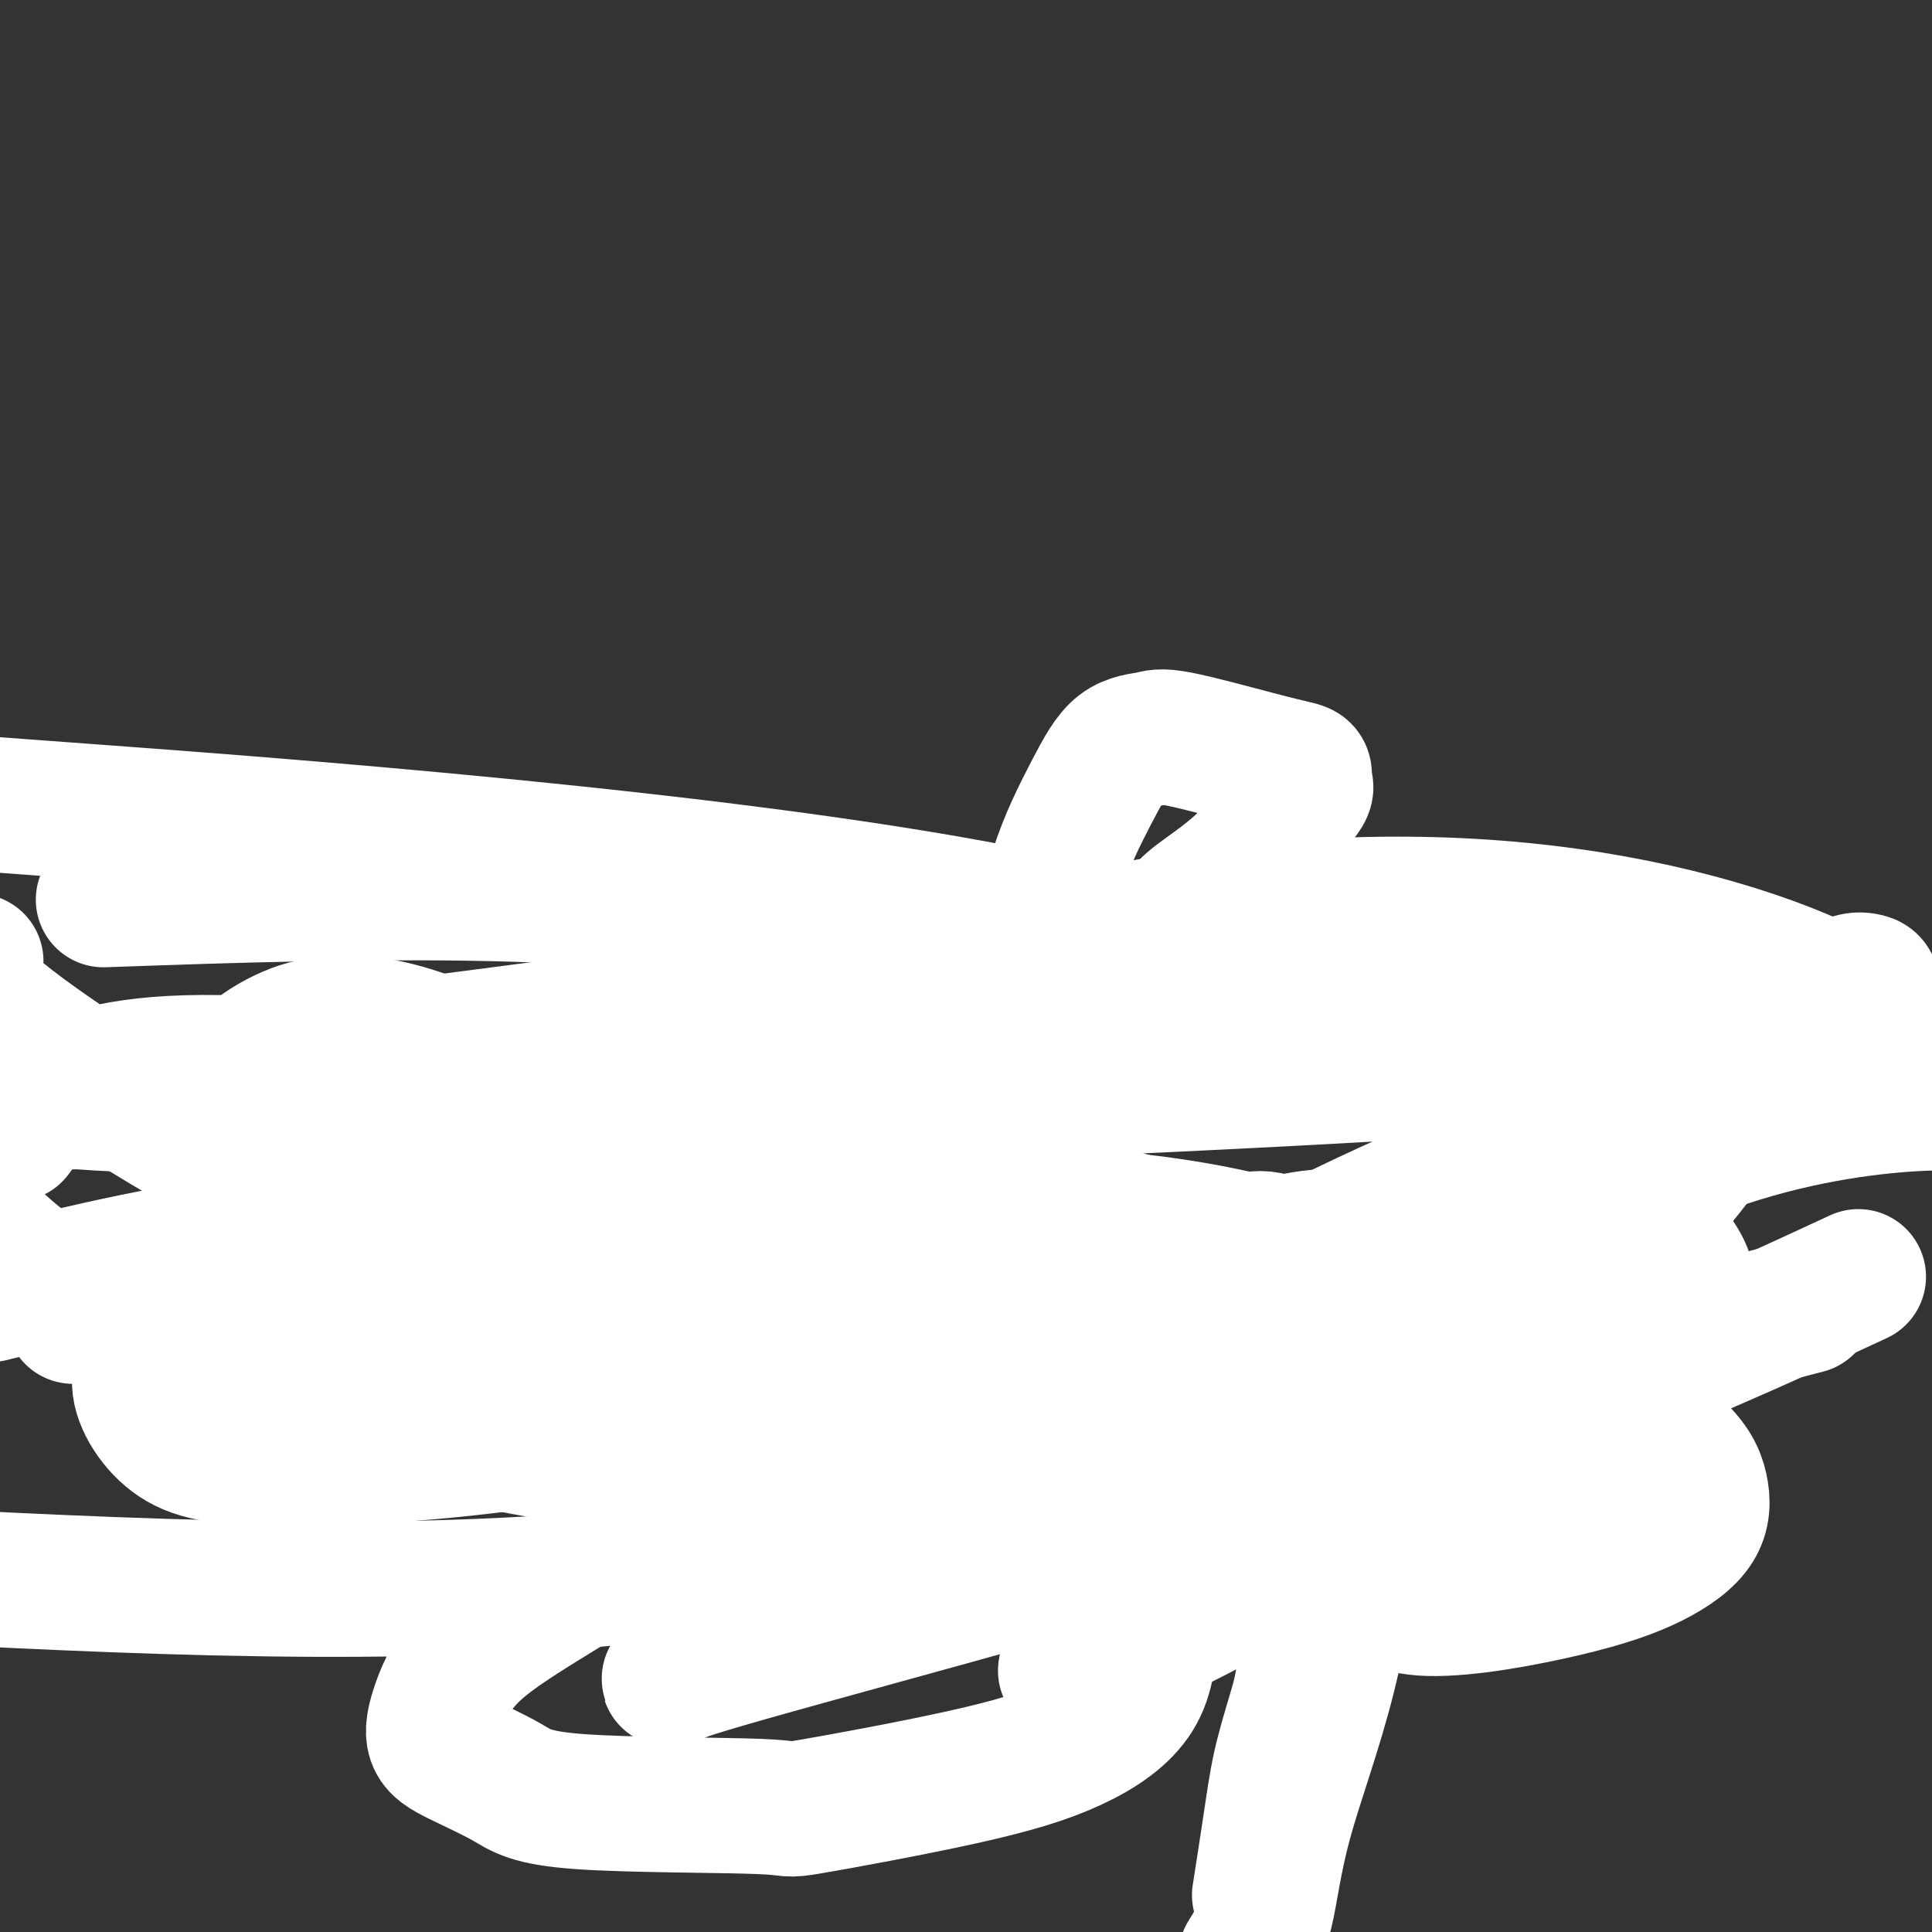
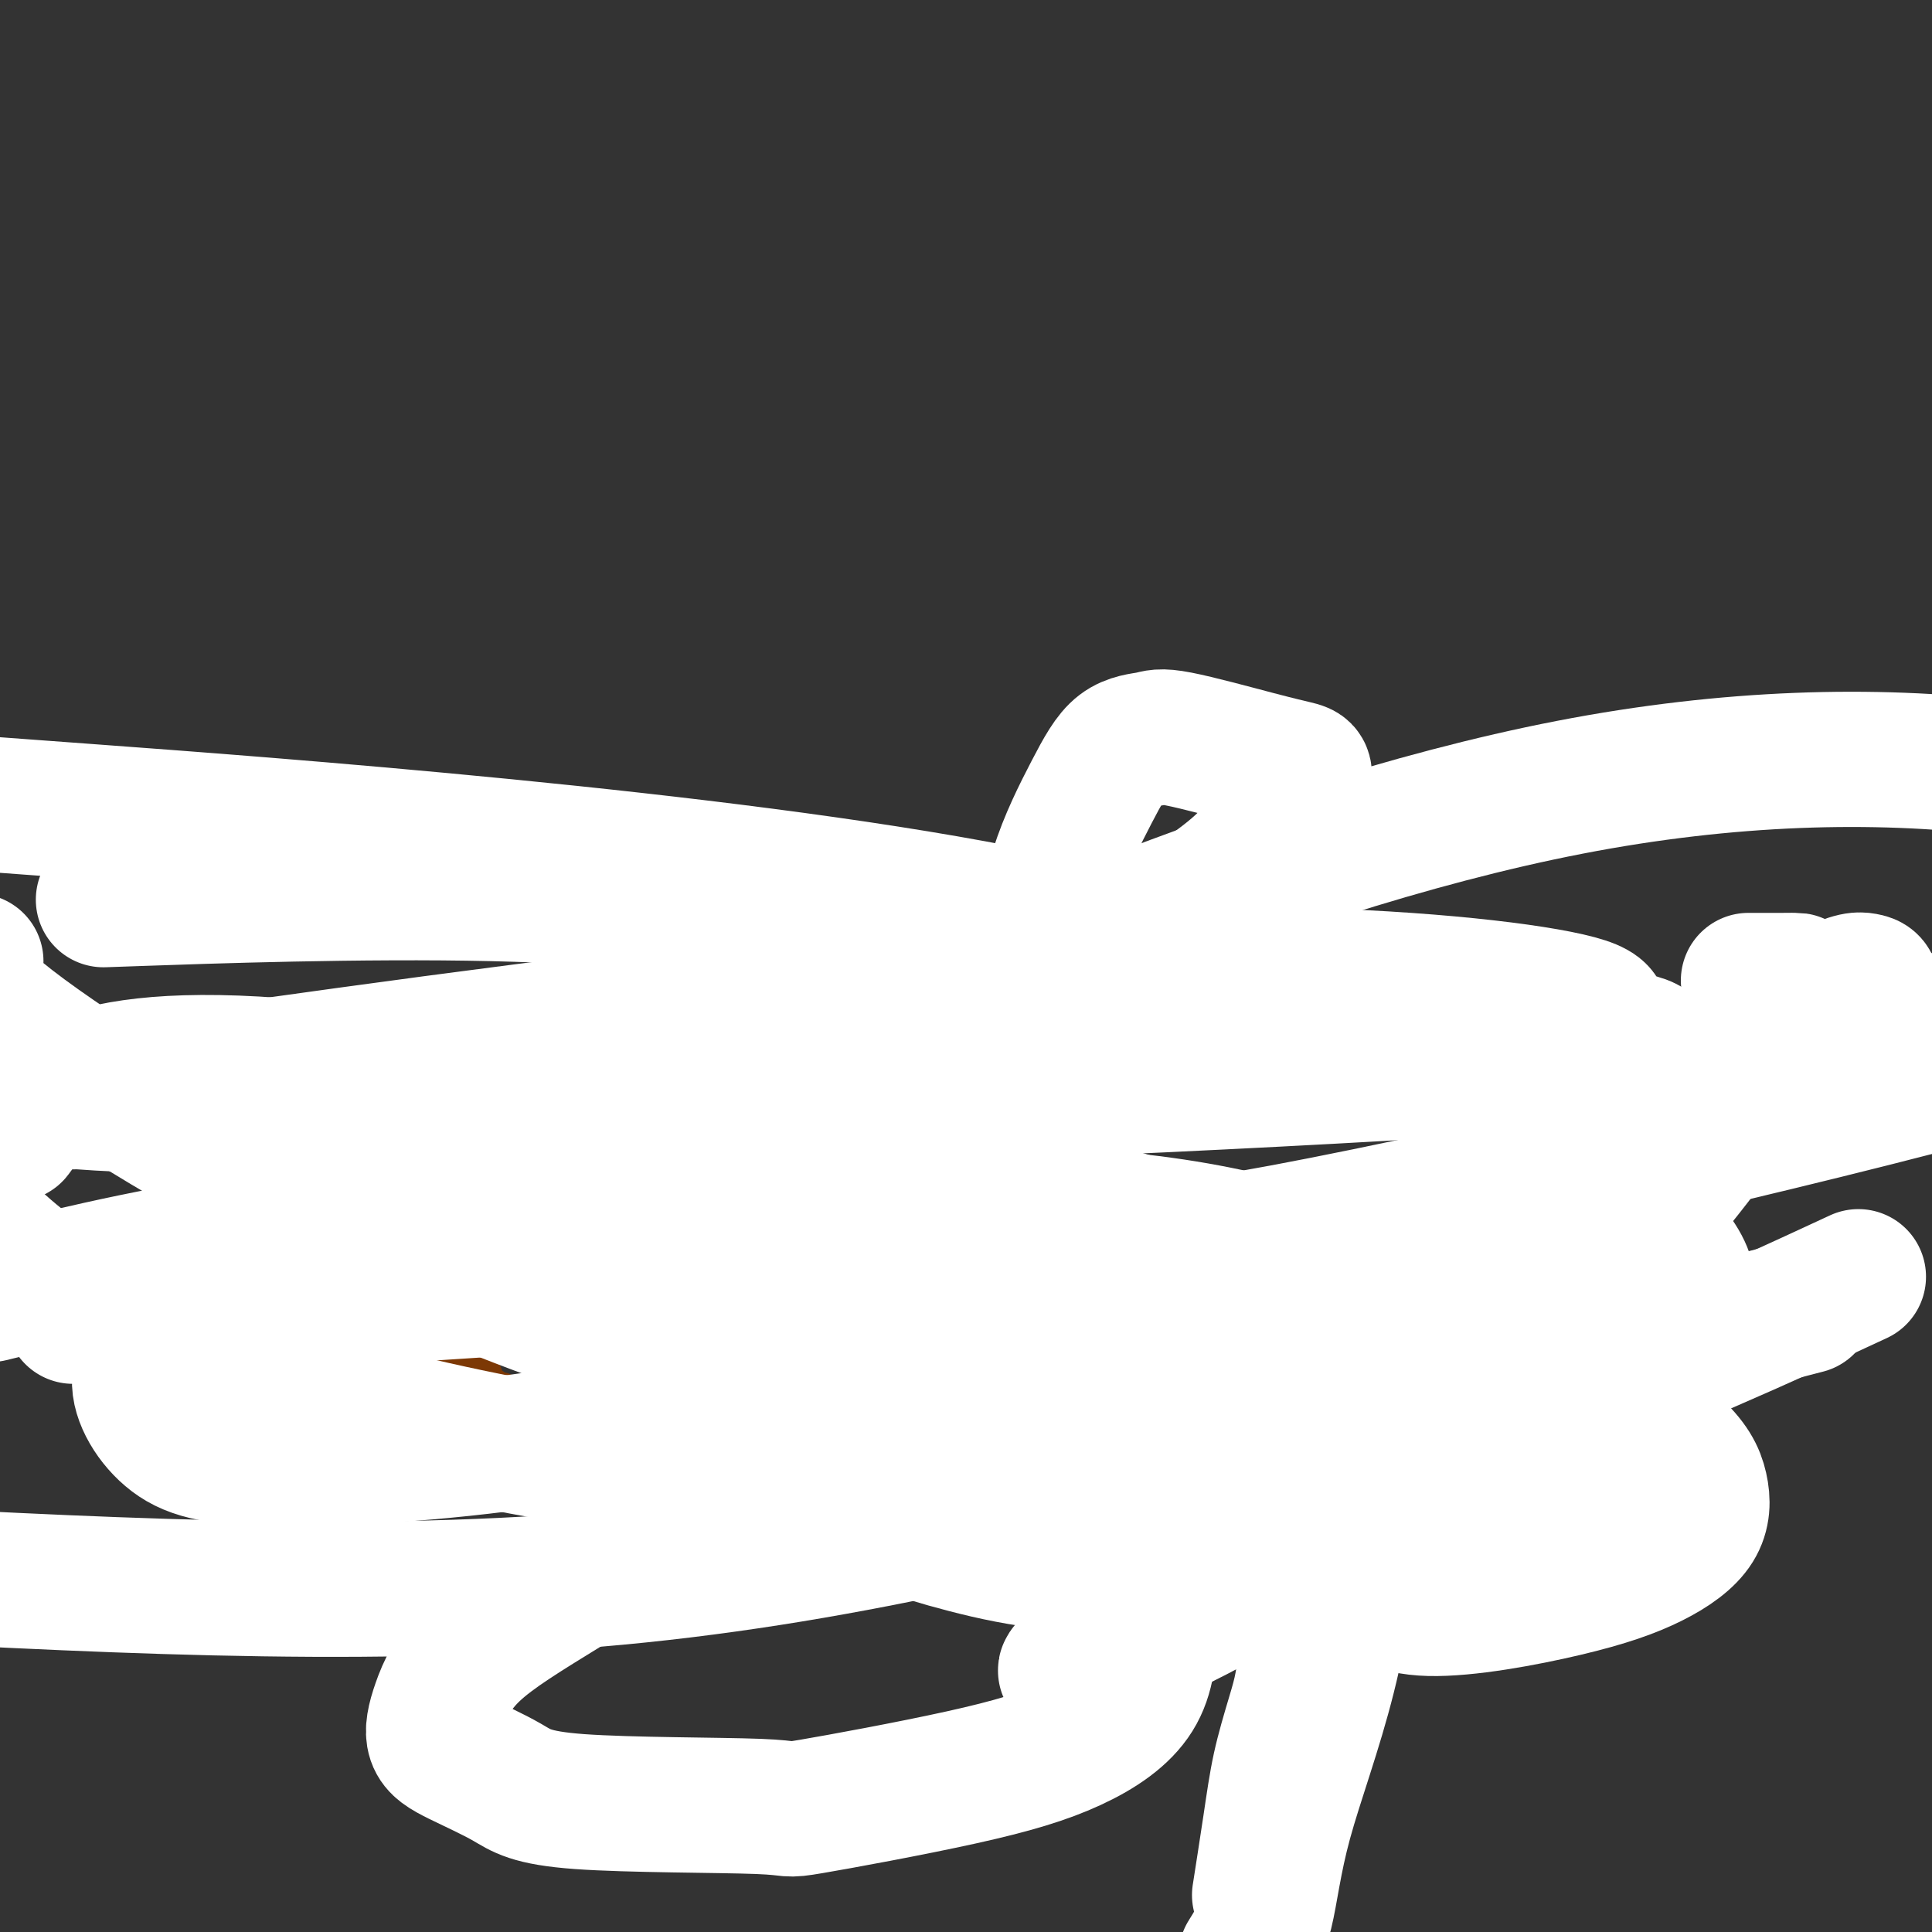
<svg xmlns="http://www.w3.org/2000/svg" viewBox="0 0 400 400" version="1.1">
  <rect x="0" y="0" width="400" height="400" fill="#333333" stroke="none" />
  <g fill="none" stroke="#7C3805" stroke-width="4" stroke-linecap="round" stroke-linejoin="round">
    <path d="M78,224c0.452,0.335 0.904,0.669 1,1c0.096,0.331 -0.163,0.657 0,1c0.163,0.343 0.748,0.701 1,1c0.252,0.299 0.173,0.539 0,1c-0.173,0.461 -0.439,1.145 0,2c0.439,0.855 1.582,1.882 2,3c0.418,1.118 0.112,2.326 0,3c-0.112,0.674 -0.031,0.813 0,1c0.031,0.187 0.011,0.421 0,1c-0.011,0.579 -0.013,1.502 0,2c0.013,0.498 0.042,0.570 0,1c-0.042,0.430 -0.155,1.217 0,2c0.155,0.783 0.577,1.561 1,2c0.423,0.439 0.845,0.540 1,1c0.155,0.460 0.042,1.278 0,2c-0.042,0.722 -0.012,1.349 0,2c0.012,0.651 0.007,1.325 0,2c-0.007,0.675 -0.017,1.349 0,2c0.017,0.651 0.060,1.277 0,2c-0.060,0.723 -0.223,1.541 0,2c0.223,0.459 0.833,0.560 1,1c0.167,0.440 -0.110,1.221 0,2c0.110,0.779 0.607,1.556 1,2c0.393,0.444 0.684,0.555 1,1c0.316,0.445 0.658,1.222 1,2" />
    <path d="M88,266c1.567,6.905 0.485,3.167 0,2c-0.485,-1.167 -0.372,0.238 0,1c0.372,0.762 1.003,0.882 2,2c0.997,1.118 2.360,3.233 3,4c0.640,0.767 0.556,0.186 1,1c0.444,0.814 1.416,3.025 2,4c0.584,0.975 0.780,0.716 1,1c0.220,0.284 0.463,1.112 1,2c0.537,0.888 1.366,1.837 2,2c0.634,0.163 1.072,-0.460 2,0c0.928,0.460 2.346,2.004 4,3c1.654,0.996 3.546,1.446 5,2c1.454,0.554 2.471,1.214 4,2c1.529,0.786 3.569,1.699 5,2c1.431,0.301 2.254,-0.011 4,0c1.746,0.011 4.415,0.346 6,1c1.585,0.654 2.085,1.628 3,2c0.915,0.372 2.246,0.144 4,0c1.754,-0.144 3.930,-0.203 5,0c1.070,0.203 1.035,0.667 2,1c0.965,0.333 2.930,0.534 4,1c1.070,0.466 1.245,1.196 2,2c0.755,0.804 2.089,1.681 3,2c0.911,0.319 1.400,0.078 2,0c0.600,-0.078 1.311,0.007 2,0c0.689,-0.007 1.356,-0.105 2,0c0.644,0.105 1.267,0.412 3,1c1.733,0.588 4.578,1.457 6,2c1.422,0.543 1.421,0.762 3,1c1.579,0.238 4.737,0.497 7,1c2.263,0.503 3.632,1.252 5,2" />
    <path d="M183,310c12.539,3.856 5.385,2.496 3,2c-2.385,-0.496 -0.001,-0.129 1,0c1.001,0.129 0.618,0.021 1,0c0.382,-0.021 1.527,0.047 2,0c0.473,-0.047 0.273,-0.209 1,0c0.727,0.209 2.380,0.788 4,1c1.620,0.212 3.208,0.057 4,0c0.792,-0.057 0.789,-0.015 2,0c1.211,0.015 3.638,0.004 5,0c1.362,-0.004 1.660,-0.001 2,0c0.340,0.001 0.724,0.000 1,0c0.276,-0.000 0.446,-0.000 1,0c0.554,0.000 1.493,0.000 2,0c0.507,-0.000 0.581,-0.000 1,0c0.419,0.000 1.184,0.000 2,0c0.816,-0.000 1.683,-0.000 2,0c0.317,0.000 0.083,0.000 1,0c0.917,-0.000 2.983,-0.000 4,0c1.017,0.000 0.983,0.000 2,0c1.017,-0.000 3.085,-0.000 4,0c0.915,0.000 0.678,0.000 1,0c0.322,-0.000 1.204,-0.000 2,0c0.796,0.000 1.508,0.000 2,0c0.492,-0.000 0.766,-0.000 1,0c0.234,0.000 0.427,0.000 1,0c0.573,-0.000 1.525,-0.000 2,0c0.475,0.000 0.474,0.000 1,0c0.526,-0.000 1.579,-0.000 2,0c0.421,0.000 0.211,0.000 0,0" />
    <path d="M240,313c9.441,0.464 4.542,0.124 3,0c-1.542,-0.124 0.272,-0.033 1,0c0.728,0.033 0.370,0.009 1,0c0.630,-0.009 2.249,-0.002 3,0c0.751,0.002 0.634,0.000 1,0c0.366,-0.000 1.215,0.001 2,0c0.785,-0.001 1.507,-0.004 2,0c0.493,0.004 0.759,0.015 1,0c0.241,-0.015 0.459,-0.057 1,0c0.541,0.057 1.405,0.211 2,0c0.595,-0.211 0.920,-0.788 1,-1c0.080,-0.212 -0.085,-0.061 0,0c0.085,0.061 0.421,0.030 1,0c0.579,-0.030 1.402,-0.060 2,0c0.598,0.060 0.970,0.209 1,0c0.030,-0.209 -0.283,-0.778 0,-1c0.283,-0.222 1.161,-0.098 2,0c0.839,0.098 1.639,0.171 2,0c0.361,-0.171 0.282,-0.585 1,-1c0.718,-0.415 2.234,-0.832 3,-1c0.766,-0.168 0.782,-0.087 1,0c0.218,0.087 0.639,0.182 1,0c0.361,-0.182 0.661,-0.640 1,-1c0.339,-0.360 0.717,-0.621 1,-1c0.283,-0.379 0.471,-0.876 1,-1c0.529,-0.124 1.399,0.124 2,0c0.601,-0.124 0.934,-0.621 1,-1c0.066,-0.379 -0.136,-0.641 0,-1c0.136,-0.359 0.610,-0.817 1,-1c0.390,-0.183 0.695,-0.092 1,0" />
    <path d="M280,303c3.511,-1.968 0.787,-1.890 0,-2c-0.787,-0.110 0.361,-0.410 1,-1c0.639,-0.590 0.768,-1.470 1,-2c0.232,-0.530 0.568,-0.711 1,-1c0.432,-0.289 0.960,-0.686 1,-1c0.040,-0.314 -0.410,-0.545 0,-1c0.410,-0.455 1.679,-1.133 2,-2c0.321,-0.867 -0.306,-1.924 0,-3c0.306,-1.076 1.545,-2.172 2,-3c0.455,-0.828 0.126,-1.388 0,-2c-0.126,-0.612 -0.049,-1.277 0,-2c0.049,-0.723 0.069,-1.504 0,-2c-0.069,-0.496 -0.226,-0.705 0,-1c0.226,-0.295 0.834,-0.675 1,-1c0.166,-0.325 -0.109,-0.595 0,-1c0.109,-0.405 0.604,-0.944 1,-2c0.396,-1.056 0.694,-2.630 1,-4c0.306,-1.370 0.622,-2.538 1,-4c0.378,-1.462 0.819,-3.219 1,-4c0.181,-0.781 0.101,-0.587 0,-1c-0.101,-0.413 -0.224,-1.434 0,-2c0.224,-0.566 0.795,-0.676 1,-1c0.205,-0.324 0.044,-0.860 0,-1c-0.044,-0.140 0.029,0.117 0,0c-0.029,-0.117 -0.162,-0.608 0,-1c0.162,-0.392 0.618,-0.683 1,-1c0.382,-0.317 0.691,-0.658 1,-1" />
    <path d="M296,256c2.492,-7.466 0.720,-2.632 0,-1c-0.720,1.632 -0.390,0.061 0,-1c0.390,-1.061 0.841,-1.611 1,-2c0.159,-0.389 0.028,-0.618 0,-1c-0.028,-0.382 0.048,-0.918 0,-1c-0.048,-0.082 -0.219,0.290 0,0c0.219,-0.290 0.829,-1.241 1,-2c0.171,-0.759 -0.099,-1.327 0,-2c0.099,-0.673 0.565,-1.450 1,-2c0.435,-0.550 0.839,-0.871 1,-1c0.161,-0.129 0.081,-0.064 0,0" />
  </g>
  <g fill="none" stroke="#4E0000" stroke-width="4" stroke-linecap="round" stroke-linejoin="round">
    <path d="M80,233c0.475,0.113 0.950,0.226 1,0c0.050,-0.226 -0.324,-0.793 0,-1c0.324,-0.207 1.348,-0.056 2,0c0.652,0.056 0.934,0.015 1,0c0.066,-0.015 -0.085,-0.004 0,0c0.085,0.004 0.404,0.001 1,0c0.596,-0.001 1.469,-0.001 2,0c0.531,0.001 0.720,0.004 1,0c0.280,-0.004 0.653,-0.015 1,0c0.347,0.015 0.669,0.057 1,0c0.331,-0.057 0.670,-0.211 1,0c0.330,0.211 0.650,0.788 1,1c0.350,0.212 0.730,0.060 1,0c0.270,-0.060 0.431,-0.028 1,0c0.569,0.028 1.547,0.053 2,0c0.453,-0.053 0.381,-0.183 1,0c0.619,0.183 1.928,0.679 3,1c1.072,0.321 1.906,0.468 3,1c1.094,0.532 2.447,1.448 3,2c0.553,0.552 0.306,0.739 1,1c0.694,0.261 2.330,0.596 3,1c0.670,0.404 0.373,0.878 1,1c0.627,0.122 2.179,-0.108 3,0c0.821,0.108 0.910,0.554 1,1" />
    <path d="M115,241c2.889,1.190 0.610,0.165 0,0c-0.610,-0.165 0.448,0.530 1,1c0.552,0.470 0.599,0.714 1,1c0.401,0.286 1.157,0.614 2,1c0.843,0.386 1.774,0.831 3,1c1.226,0.169 2.745,0.062 4,1c1.255,0.938 2.244,2.923 4,4c1.756,1.077 4.278,1.248 6,2c1.722,0.752 2.642,2.085 4,3c1.358,0.915 3.152,1.411 4,2c0.848,0.589 0.748,1.271 2,2c1.252,0.729 3.855,1.505 5,2c1.145,0.495 0.833,0.710 1,1c0.167,0.290 0.815,0.655 2,1c1.185,0.345 2.909,0.671 4,1c1.091,0.329 1.548,0.662 3,1c1.452,0.338 3.897,0.683 5,1c1.103,0.317 0.863,0.607 2,1c1.137,0.393 3.652,0.890 5,1c1.348,0.110 1.531,-0.167 2,0c0.469,0.167 1.224,0.777 2,1c0.776,0.223 1.573,0.060 2,0c0.427,-0.060 0.485,-0.016 1,0c0.515,0.016 1.489,0.004 2,0c0.511,-0.004 0.561,-0.001 1,0c0.439,0.001 1.269,0.000 2,0c0.731,-0.000 1.364,-0.000 2,0c0.636,0.000 1.273,0.000 2,0c0.727,-0.000 1.542,-0.000 2,0c0.458,0.000 0.559,0.000 1,0c0.441,-0.000 1.220,-0.000 2,0" />
    <path d="M194,269c2.809,-0.000 1.331,-0.001 1,0c-0.331,0.001 0.485,0.003 1,0c0.515,-0.003 0.730,-0.011 1,0c0.270,0.011 0.595,0.041 1,0c0.405,-0.041 0.890,-0.155 2,0c1.110,0.155 2.844,0.578 4,1c1.156,0.422 1.734,0.845 3,1c1.266,0.155 3.219,0.044 4,0c0.781,-0.044 0.391,-0.022 0,0" />
    <path d="M212,271c0.417,0.000 0.833,0.000 1,0c0.167,0.000 0.083,0.000 0,0" />
    <path d="M248,264c0.000,0.000 0.100,0.100 0.1,0.1" />
    <path d="M248,264c0.000,0.000 0.100,0.100 0.1,0.1" />
    <path d="M209,272c0.347,0.000 0.694,0.000 1,0c0.306,-0.000 0.572,-0.000 1,0c0.428,0.000 1.017,0.000 2,0c0.983,-0.000 2.361,-0.000 3,0c0.639,0.000 0.541,0.000 1,0c0.459,-0.000 1.476,-0.000 2,0c0.524,0.000 0.555,0.000 1,0c0.445,-0.000 1.303,-0.000 2,0c0.697,0.000 1.234,0.000 2,0c0.766,-0.000 1.763,-0.001 2,0c0.237,0.001 -0.285,0.002 0,0c0.285,-0.002 1.375,-0.008 2,0c0.625,0.008 0.783,0.030 1,0c0.217,-0.030 0.492,-0.112 1,0c0.508,0.112 1.248,0.419 2,0c0.752,-0.419 1.515,-1.562 2,-2c0.485,-0.438 0.694,-0.169 1,0c0.306,0.169 0.711,0.238 1,0c0.289,-0.238 0.462,-0.782 1,-1c0.538,-0.218 1.440,-0.109 2,0c0.560,0.109 0.778,0.219 1,0c0.222,-0.219 0.447,-0.765 1,-1c0.553,-0.235 1.433,-0.158 2,0c0.567,0.158 0.819,0.397 1,0c0.181,-0.397 0.290,-1.431 1,-2c0.710,-0.569 2.020,-0.674 3,-1c0.980,-0.326 1.631,-0.872 2,-1c0.369,-0.128 0.455,0.162 1,0c0.545,-0.162 1.548,-0.775 2,-1c0.452,-0.225 0.352,-0.060 1,0c0.648,0.060 2.042,0.017 3,0c0.958,-0.017 1.479,-0.009 2,0" />
    <path d="M259,263c4.846,-1.327 3.462,-0.145 3,0c-0.462,0.145 -0.001,-0.746 1,-1c1.001,-0.254 2.542,0.128 3,0c0.458,-0.128 -0.166,-0.766 0,-1c0.166,-0.234 1.122,-0.063 2,0c0.878,0.063 1.678,0.017 2,0c0.322,-0.017 0.166,-0.004 1,0c0.834,0.004 2.657,0.001 4,0c1.343,-0.001 2.205,-0.000 3,0c0.795,0.000 1.522,0.000 2,0c0.478,-0.000 0.705,-0.000 1,0c0.295,0.000 0.656,0.000 1,0c0.344,-0.000 0.669,0.000 1,0c0.331,-0.000 0.666,-0.000 1,0c0.334,0.000 0.667,0.000 1,0c0.333,-0.000 0.666,-0.001 1,0c0.334,0.001 0.671,0.004 1,0c0.329,-0.004 0.651,-0.015 1,0c0.349,0.015 0.724,0.057 1,0c0.276,-0.057 0.452,-0.211 1,0c0.548,0.211 1.466,0.789 2,1c0.534,0.211 0.682,0.057 1,0c0.318,-0.057 0.805,-0.016 1,0c0.195,0.016 0.097,0.008 0,0" />
    <path d="M294,262c0.000,0.000 0.000,0.000 0,0c0.000,0.000 0.000,0.000 0,0" />
  </g>
  <g fill="none" stroke="#7C3805" stroke-width="12" stroke-linecap="round" stroke-linejoin="round">
    <path d="M304,242c0.000,0.333 0.000,0.666 0,1c-0.000,0.334 -0.000,0.670 0,1c0.000,0.330 0.000,0.653 0,1c-0.000,0.347 -0.000,0.718 0,1c0.000,0.282 0.000,0.474 0,1c-0.000,0.526 -0.000,1.387 0,2c0.000,0.613 0.000,0.977 0,1c-0.000,0.023 -0.000,-0.296 0,0c0.000,0.296 0.001,1.205 0,2c-0.001,0.795 -0.004,1.474 0,2c0.004,0.526 0.016,0.897 0,1c-0.016,0.103 -0.061,-0.064 0,0c0.061,0.064 0.228,0.359 0,1c-0.228,0.641 -0.853,1.628 -1,2c-0.147,0.372 0.182,0.130 0,1c-0.182,0.870 -0.875,2.852 -1,4c-0.125,1.148 0.316,1.460 0,2c-0.316,0.540 -1.391,1.306 -2,2c-0.609,0.694 -0.752,1.316 -1,2c-0.248,0.684 -0.603,1.431 -1,2c-0.397,0.569 -0.838,0.961 -1,1c-0.162,0.039 -0.046,-0.275 0,0c0.046,0.275 0.023,1.137 0,2" />
    <path d="M297,274c-1.322,3.114 -1.129,1.397 -1,1c0.129,-0.397 0.192,0.524 0,1c-0.192,0.476 -0.639,0.505 -1,1c-0.361,0.495 -0.637,1.456 -1,2c-0.363,0.544 -0.814,0.671 -1,1c-0.186,0.329 -0.106,0.862 0,1c0.106,0.138 0.239,-0.117 0,0c-0.239,0.117 -0.851,0.605 -1,1c-0.149,0.395 0.166,0.696 0,1c-0.166,0.304 -0.814,0.610 -1,1c-0.186,0.390 0.090,0.864 0,1c-0.090,0.136 -0.545,-0.065 -1,0c-0.455,0.065 -0.909,0.396 -1,1c-0.091,0.604 0.182,1.482 0,2c-0.182,0.518 -0.820,0.678 -1,1c-0.180,0.322 0.096,0.808 0,1c-0.096,0.192 -0.566,0.091 -1,0c-0.434,-0.091 -0.834,-0.171 -1,0c-0.166,0.171 -0.099,0.592 0,1c0.099,0.408 0.229,0.802 0,1c-0.229,0.198 -0.815,0.199 -1,0c-0.185,-0.199 0.033,-0.600 0,-1c-0.033,-0.400 -0.317,-0.800 0,-1c0.317,-0.200 1.233,-0.200 2,-1c0.767,-0.800 1.383,-2.400 2,-4" />
    <path d="M289,285c1.221,-1.926 2.275,-3.241 3,-4c0.725,-0.759 1.123,-0.963 2,-2c0.877,-1.037 2.234,-2.907 3,-4c0.766,-1.093 0.941,-1.407 1,-2c0.059,-0.593 0.001,-1.463 0,-2c-0.001,-0.537 0.055,-0.739 0,-1c-0.055,-0.261 -0.221,-0.580 0,-1c0.221,-0.420 0.830,-0.943 1,-1c0.170,-0.057 -0.099,0.350 0,0c0.099,-0.350 0.566,-1.456 1,-2c0.434,-0.544 0.834,-0.526 1,-1c0.166,-0.474 0.097,-1.440 0,-2c-0.097,-0.560 -0.222,-0.713 0,-1c0.222,-0.287 0.792,-0.707 1,-1c0.208,-0.293 0.056,-0.460 0,-1c-0.056,-0.540 -0.015,-1.452 0,-2c0.015,-0.548 0.004,-0.732 0,-1c-0.004,-0.268 -0.001,-0.619 0,-1c0.001,-0.381 0.000,-0.791 0,-1c-0.000,-0.209 -0.000,-0.218 0,0c0.000,0.218 0.000,0.662 0,1c-0.000,0.338 -0.000,0.569 0,1c0.000,0.431 0.000,1.060 0,2c-0.000,0.940 -0.000,2.190 0,3c0.000,0.810 0.000,1.180 0,2c-0.000,0.820 -0.000,2.092 0,3c0.000,0.908 0.000,1.454 0,2" />
-     <path d="M302,269c-0.166,2.858 -0.581,3.004 -1,3c-0.419,-0.004 -0.843,-0.157 -1,0c-0.157,0.157 -0.046,0.624 0,1c0.046,0.376 0.026,0.663 0,1c-0.026,0.337 -0.057,0.725 0,1c0.057,0.275 0.204,0.436 0,1c-0.204,0.564 -0.759,1.531 -1,2c-0.241,0.469 -0.170,0.440 0,1c0.170,0.560 0.437,1.709 0,2c-0.437,0.291 -1.579,-0.278 -2,0c-0.421,0.278 -0.120,1.401 0,2c0.120,0.599 0.060,0.675 0,1c-0.060,0.325 -0.120,0.899 0,1c0.120,0.101 0.420,-0.272 0,0c-0.420,0.272 -1.562,1.190 -2,2c-0.438,0.810 -0.174,1.512 0,2c0.174,0.488 0.258,0.761 0,1c-0.258,0.239 -0.857,0.445 -1,1c-0.143,0.555 0.170,1.458 0,2c-0.170,0.542 -0.824,0.722 -1,1c-0.176,0.278 0.125,0.653 0,1c-0.125,0.347 -0.678,0.667 -1,1c-0.322,0.333 -0.414,0.681 -1,1c-0.586,0.319 -1.668,0.610 -2,1c-0.332,0.390 0.084,0.879 0,1c-0.084,0.121 -0.667,-0.126 -1,0c-0.333,0.126 -0.415,0.625 -1,1c-0.585,0.375 -1.672,0.626 -2,1c-0.328,0.374 0.104,0.870 0,1c-0.104,0.130 -0.744,-0.106 -1,0c-0.256,0.106 -0.128,0.553 0,1" />
    <path d="M284,303c-2.013,1.559 -2.045,0.455 -2,0c0.045,-0.455 0.166,-0.261 0,0c-0.166,0.261 -0.621,0.591 -1,1c-0.379,0.409 -0.684,0.898 -1,1c-0.316,0.102 -0.644,-0.183 -1,0c-0.356,0.183 -0.739,0.834 -1,1c-0.261,0.166 -0.399,-0.151 -1,0c-0.601,0.151 -1.666,0.772 -2,1c-0.334,0.228 0.064,0.064 0,0c-0.064,-0.064 -0.591,-0.027 -1,0c-0.409,0.027 -0.701,0.045 -1,0c-0.299,-0.045 -0.604,-0.151 -1,0c-0.396,0.151 -0.883,0.561 -1,1c-0.117,0.439 0.137,0.906 0,1c-0.137,0.094 -0.666,-0.186 -1,0c-0.334,0.186 -0.475,0.838 -1,1c-0.525,0.162 -1.435,-0.167 -2,0c-0.565,0.167 -0.784,0.830 -1,1c-0.216,0.170 -0.429,-0.152 -1,0c-0.571,0.152 -1.501,0.776 -2,1c-0.499,0.224 -0.567,0.046 -1,0c-0.433,-0.046 -1.232,0.040 -2,0c-0.768,-0.040 -1.505,-0.207 -2,0c-0.495,0.207 -0.749,0.786 -1,1c-0.251,0.214 -0.500,0.061 -1,0c-0.500,-0.061 -1.250,-0.031 -2,0" />
    <path d="M254,313c-4.594,1.769 -1.080,1.192 0,1c1.080,-0.192 -0.274,0.000 -1,0c-0.726,-0.000 -0.825,-0.192 -1,0c-0.175,0.192 -0.427,0.770 -1,1c-0.573,0.230 -1.467,0.114 -2,0c-0.533,-0.114 -0.706,-0.227 -1,0c-0.294,0.227 -0.709,0.793 -1,1c-0.291,0.207 -0.459,0.056 -1,0c-0.541,-0.056 -1.456,-0.016 -2,0c-0.544,0.016 -0.718,0.008 -1,0c-0.282,-0.008 -0.671,-0.016 -1,0c-0.329,0.016 -0.599,0.057 -1,0c-0.401,-0.057 -0.934,-0.211 -1,0c-0.066,0.211 0.334,0.788 0,1c-0.334,0.212 -1.403,0.061 -2,0c-0.597,-0.061 -0.724,-0.031 -1,0c-0.276,0.031 -0.703,0.065 -1,0c-0.297,-0.065 -0.463,-0.228 -1,0c-0.537,0.228 -1.443,0.846 -2,1c-0.557,0.154 -0.765,-0.155 -1,0c-0.235,0.155 -0.496,0.774 -1,1c-0.504,0.226 -1.252,0.061 -2,0c-0.748,-0.061 -1.497,-0.016 -2,0c-0.503,0.016 -0.760,0.004 -1,0c-0.240,-0.004 -0.462,-0.001 -1,0c-0.538,0.001 -1.392,0.000 -2,0c-0.608,-0.000 -0.971,-0.000 -1,0c-0.029,0.000 0.278,0.000 0,0c-0.278,-0.000 -1.139,-0.000 -2,0" />
    <path d="M220,319c-5.660,0.928 -2.811,0.249 -2,0c0.811,-0.249 -0.417,-0.067 -1,0c-0.583,0.067 -0.522,0.018 -1,0c-0.478,-0.018 -1.494,-0.005 -2,0c-0.506,0.005 -0.502,0.001 -1,0c-0.498,-0.001 -1.499,0.001 -2,0c-0.501,-0.001 -0.502,-0.004 -1,0c-0.498,0.004 -1.494,0.015 -2,0c-0.506,-0.015 -0.520,-0.057 -1,0c-0.480,0.057 -1.424,0.211 -2,0c-0.576,-0.211 -0.785,-0.789 -1,-1c-0.215,-0.211 -0.438,-0.057 -1,0c-0.562,0.057 -1.464,0.015 -2,0c-0.536,-0.015 -0.707,-0.004 -1,0c-0.293,0.004 -0.707,0.001 -1,0c-0.293,-0.001 -0.463,0.002 -1,0c-0.537,-0.002 -1.439,-0.008 -2,0c-0.561,0.008 -0.781,0.030 -1,0c-0.219,-0.030 -0.439,-0.113 -1,0c-0.561,0.113 -1.464,0.422 -2,0c-0.536,-0.422 -0.706,-1.576 -1,-2c-0.294,-0.424 -0.712,-0.117 -1,0c-0.288,0.117 -0.444,0.045 -1,0c-0.556,-0.045 -1.510,-0.064 -2,0c-0.490,0.064 -0.517,0.209 -1,0c-0.483,-0.209 -1.424,-0.774 -2,-1c-0.576,-0.226 -0.788,-0.113 -1,0" />
    <path d="M183,315c-5.860,-0.863 -2.011,-1.020 -1,-1c1.011,0.020 -0.815,0.215 -2,0c-1.185,-0.215 -1.728,-0.842 -2,-1c-0.272,-0.158 -0.272,0.154 -1,0c-0.728,-0.154 -2.184,-0.772 -3,-1c-0.816,-0.228 -0.991,-0.065 -1,0c-0.009,0.065 0.148,0.031 0,0c-0.148,-0.031 -0.600,-0.060 -1,0c-0.400,0.060 -0.746,0.209 -1,0c-0.254,-0.209 -0.414,-0.774 -1,-1c-0.586,-0.226 -1.596,-0.112 -2,0c-0.404,0.112 -0.202,0.222 0,0c0.202,-0.222 0.405,-0.778 0,-1c-0.405,-0.222 -1.418,-0.112 -2,0c-0.582,0.112 -0.733,0.226 -1,0c-0.267,-0.226 -0.649,-0.793 -1,-1c-0.351,-0.207 -0.670,-0.053 -1,0c-0.330,0.053 -0.670,0.007 -1,0c-0.330,-0.007 -0.652,0.026 -1,0c-0.348,-0.026 -0.724,-0.112 -1,0c-0.276,0.112 -0.451,0.422 -1,0c-0.549,-0.422 -1.470,-1.577 -2,-2c-0.530,-0.423 -0.668,-0.113 -1,0c-0.332,0.113 -0.859,0.031 -1,0c-0.141,-0.031 0.102,-0.009 0,0c-0.102,0.009 -0.551,0.004 -1,0" />
    <path d="M154,307c-4.746,-1.233 -2.111,-0.317 -1,0c1.111,0.317 0.697,0.033 0,0c-0.697,-0.033 -1.678,0.183 -2,0c-0.322,-0.183 0.015,-0.767 0,-1c-0.015,-0.233 -0.380,-0.115 -1,0c-0.620,0.115 -1.493,0.227 -2,0c-0.507,-0.227 -0.646,-0.793 -1,-1c-0.354,-0.207 -0.922,-0.054 -1,0c-0.078,0.054 0.334,0.011 0,0c-0.334,-0.011 -1.413,0.011 -2,0c-0.587,-0.011 -0.681,-0.055 -1,0c-0.319,0.055 -0.862,0.211 -1,0c-0.138,-0.211 0.131,-0.788 0,-1c-0.131,-0.212 -0.661,-0.061 -1,0c-0.339,0.061 -0.486,0.030 -1,0c-0.514,-0.030 -1.393,-0.060 -2,0c-0.607,0.060 -0.941,0.209 -1,0c-0.059,-0.209 0.157,-0.777 0,-1c-0.157,-0.223 -0.686,-0.102 -1,0c-0.314,0.102 -0.411,0.187 -1,0c-0.589,-0.187 -1.669,-0.644 -2,-1c-0.331,-0.356 0.086,-0.611 0,-1c-0.086,-0.389 -0.677,-0.912 -1,-1c-0.323,-0.088 -0.378,0.261 -1,0c-0.622,-0.261 -1.811,-1.130 -3,-2" />
    <path d="M128,298c-4.262,-1.410 -1.915,-0.434 -1,0c0.915,0.434 0.400,0.327 0,0c-0.400,-0.327 -0.684,-0.875 -1,-1c-0.316,-0.125 -0.665,0.173 -1,0c-0.335,-0.173 -0.656,-0.816 -1,-1c-0.344,-0.184 -0.712,0.090 -1,0c-0.288,-0.090 -0.498,-0.545 -1,-1c-0.502,-0.455 -1.296,-0.910 -2,-1c-0.704,-0.090 -1.316,0.186 -2,0c-0.684,-0.186 -1.439,-0.833 -2,-1c-0.561,-0.167 -0.929,0.148 -1,0c-0.071,-0.148 0.155,-0.758 0,-1c-0.155,-0.242 -0.689,-0.118 -1,0c-0.311,0.118 -0.398,0.228 -1,0c-0.602,-0.228 -1.719,-0.793 -2,-1c-0.281,-0.207 0.275,-0.055 0,0c-0.275,0.055 -1.379,0.015 -2,0c-0.621,-0.015 -0.758,-0.004 -1,0c-0.242,0.004 -0.590,0.001 -1,0c-0.410,-0.001 -0.883,-0.000 -1,0c-0.117,0.000 0.123,0.000 0,0c-0.123,-0.000 -0.610,-0.000 -1,0c-0.390,0.000 -0.683,0.000 -1,0c-0.317,-0.000 -0.659,-0.000 -1,0" />
    <path d="M103,291c-3.824,-1.305 -0.884,-1.067 0,-1c0.884,0.067 -0.288,-0.036 -1,0c-0.712,0.036 -0.964,0.210 -1,0c-0.036,-0.210 0.144,-0.802 0,-1c-0.144,-0.198 -0.612,0.000 -1,0c-0.388,-0.000 -0.695,-0.199 -1,-1c-0.305,-0.801 -0.607,-2.203 -1,-3c-0.393,-0.797 -0.879,-0.988 -1,-1c-0.121,-0.012 0.121,0.154 0,0c-0.121,-0.154 -0.606,-0.629 -1,-1c-0.394,-0.371 -0.698,-0.639 -1,-1c-0.302,-0.361 -0.602,-0.817 -1,-1c-0.398,-0.183 -0.894,-0.094 -1,0c-0.106,0.094 0.179,0.193 0,0c-0.179,-0.193 -0.823,-0.678 -1,-1c-0.177,-0.322 0.111,-0.482 0,-1c-0.111,-0.518 -0.622,-1.396 -1,-2c-0.378,-0.604 -0.623,-0.935 -1,-1c-0.377,-0.065 -0.886,0.136 -1,0c-0.114,-0.136 0.167,-0.609 0,-1c-0.167,-0.391 -0.782,-0.699 -1,-1c-0.218,-0.301 -0.038,-0.596 0,-1c0.038,-0.404 -0.067,-0.916 0,-1c0.067,-0.084 0.305,0.262 0,0c-0.305,-0.262 -1.152,-1.131 -2,-2" />
    <path d="M86,270c-2.630,-3.424 -0.705,-1.485 0,-1c0.705,0.485 0.189,-0.486 0,-1c-0.189,-0.514 -0.051,-0.572 0,-1c0.051,-0.428 0.015,-1.227 0,-2c-0.015,-0.773 -0.008,-1.521 0,-2c0.008,-0.479 0.017,-0.691 0,-1c-0.017,-0.309 -0.061,-0.716 0,-1c0.061,-0.284 0.226,-0.444 0,-1c-0.226,-0.556 -0.844,-1.509 -1,-2c-0.156,-0.491 0.150,-0.521 0,-1c-0.150,-0.479 -0.757,-1.406 -1,-2c-0.243,-0.594 -0.122,-0.855 0,-1c0.122,-0.145 0.245,-0.175 0,-1c-0.245,-0.825 -0.858,-2.445 -1,-3c-0.142,-0.555 0.186,-0.047 0,0c-0.186,0.047 -0.887,-0.369 -1,-1c-0.113,-0.631 0.362,-1.479 0,-2c-0.362,-0.521 -1.560,-0.717 -2,-1c-0.440,-0.283 -0.121,-0.653 0,-1c0.121,-0.347 0.043,-0.670 0,-1c-0.043,-0.330 -0.050,-0.666 0,-1c0.050,-0.334 0.158,-0.667 0,-1c-0.158,-0.333 -0.581,-0.667 -1,-1c-0.419,-0.333 -0.834,-0.667 -1,-1c-0.166,-0.333 -0.083,-0.667 0,-1" />
    <path d="M78,239c-1.255,-4.955 -0.393,-1.842 0,-1c0.393,0.842 0.315,-0.587 0,-1c-0.315,-0.413 -0.869,0.190 -1,0c-0.131,-0.190 0.161,-1.175 0,-2c-0.161,-0.825 -0.774,-1.491 -1,-2c-0.226,-0.509 -0.065,-0.860 0,-1c0.065,-0.140 0.032,-0.070 0,0" />
  </g>
  <g fill="none" stroke="#4E0000" stroke-width="6" stroke-linecap="round" stroke-linejoin="round">
    <path d="M85,252c0.445,0.301 0.890,0.602 1,1c0.110,0.398 -0.115,0.895 0,1c0.115,0.105 0.570,-0.180 1,0c0.430,0.180 0.836,0.827 1,1c0.164,0.173 0.085,-0.127 0,0c-0.085,0.127 -0.178,0.683 0,1c0.178,0.317 0.626,0.396 1,1c0.374,0.604 0.673,1.734 1,2c0.327,0.266 0.683,-0.333 1,0c0.317,0.333 0.596,1.599 1,2c0.404,0.401 0.932,-0.063 1,0c0.068,0.063 -0.326,0.651 0,1c0.326,0.349 1.371,0.458 2,1c0.629,0.542 0.840,1.518 1,2c0.160,0.482 0.268,0.472 1,1c0.732,0.528 2.087,1.595 3,2c0.913,0.405 1.386,0.147 2,0c0.614,-0.147 1.371,-0.183 2,0c0.629,0.183 1.129,0.585 2,1c0.871,0.415 2.113,0.843 3,1c0.887,0.157 1.420,0.042 2,0c0.580,-0.042 1.207,-0.011 2,0c0.793,0.011 1.752,0.003 2,0c0.248,-0.003 -0.215,-0.001 0,0c0.215,0.001 1.107,0.000 2,0" />
    <path d="M117,270c3.030,0.310 2.105,0.086 2,0c-0.105,-0.086 0.609,-0.033 1,0c0.391,0.033 0.459,0.048 1,0c0.541,-0.048 1.556,-0.157 2,0c0.444,0.157 0.315,0.582 1,1c0.685,0.418 2.182,0.830 3,1c0.818,0.170 0.958,0.098 1,0c0.042,-0.098 -0.013,-0.222 1,0c1.013,0.222 3.093,0.790 4,1c0.907,0.210 0.640,0.060 1,0c0.360,-0.060 1.346,-0.031 2,0c0.654,0.031 0.977,0.065 1,0c0.023,-0.065 -0.253,-0.229 0,0c0.253,0.229 1.037,0.850 2,1c0.963,0.150 2.107,-0.170 3,0c0.893,0.170 1.535,0.830 2,1c0.465,0.170 0.755,-0.151 1,0c0.245,0.151 0.447,0.772 1,1c0.553,0.228 1.457,0.061 2,0c0.543,-0.061 0.726,-0.016 1,0c0.274,0.016 0.638,0.004 1,0c0.362,-0.004 0.721,-0.001 1,0c0.279,0.001 0.478,-0.001 1,0c0.522,0.001 1.369,0.004 2,0c0.631,-0.004 1.048,-0.015 1,0c-0.048,0.015 -0.561,0.056 0,0c0.561,-0.056 2.194,-0.208 3,0c0.806,0.208 0.783,0.777 1,1c0.217,0.223 0.674,0.098 1,0c0.326,-0.098 0.522,-0.171 1,0c0.478,0.171 1.239,0.585 2,1" />
    <path d="M163,278c7.345,1.190 2.708,0.164 1,0c-1.708,-0.164 -0.485,0.533 0,1c0.485,0.467 0.234,0.702 1,1c0.766,0.298 2.549,0.659 3,1c0.451,0.341 -0.430,0.664 0,1c0.430,0.336 2.171,0.686 3,1c0.829,0.314 0.746,0.592 1,1c0.254,0.408 0.846,0.946 1,1c0.154,0.054 -0.128,-0.375 0,0c0.128,0.375 0.667,1.553 1,2c0.333,0.447 0.461,0.162 1,0c0.539,-0.162 1.488,-0.201 2,0c0.512,0.201 0.585,0.642 1,1c0.415,0.358 1.171,0.631 2,1c0.829,0.369 1.733,0.832 2,1c0.267,0.168 -0.101,0.041 0,0c0.101,-0.041 0.670,0.004 1,0c0.330,-0.004 0.421,-0.057 1,0c0.579,0.057 1.647,0.225 2,0c0.353,-0.225 -0.009,-0.844 0,-1c0.009,-0.156 0.387,0.151 1,0c0.613,-0.151 1.459,-0.761 2,-1c0.541,-0.239 0.775,-0.106 1,0c0.225,0.106 0.441,0.187 1,0c0.559,-0.187 1.462,-0.641 2,-1c0.538,-0.359 0.711,-0.622 1,-1c0.289,-0.378 0.693,-0.871 1,-1c0.307,-0.129 0.516,0.106 1,0c0.484,-0.106 1.242,-0.553 2,-1" />
    <path d="M171,287c0.784,-0.006 1.567,-0.012 2,0c0.433,0.012 0.515,0.042 1,0c0.485,-0.042 1.372,-0.154 2,0c0.628,0.154 0.996,0.576 1,1c0.004,0.424 -0.357,0.849 0,1c0.357,0.151 1.433,0.026 2,0c0.567,-0.026 0.624,0.046 1,0c0.376,-0.046 1.070,-0.208 2,0c0.930,0.208 2.094,0.788 3,1c0.906,0.212 1.552,0.057 2,0c0.448,-0.057 0.696,-0.015 1,0c0.304,0.015 0.663,0.004 1,0c0.337,-0.004 0.653,-0.001 1,0c0.347,0.001 0.725,0.000 1,0c0.275,-0.000 0.448,-0.000 1,0c0.552,0.000 1.485,0.001 2,0c0.515,-0.001 0.613,-0.003 1,0c0.387,0.003 1.062,0.012 2,0c0.938,-0.012 2.138,-0.044 3,0c0.862,0.044 1.386,0.166 2,0c0.614,-0.166 1.318,-0.619 2,-1c0.682,-0.381 1.341,-0.691 2,-1" />
    <path d="M206,288c3.904,-0.200 3.164,0.300 4,0c0.836,-0.300 3.250,-1.401 5,-2c1.750,-0.599 2.837,-0.697 4,-1c1.163,-0.303 2.401,-0.812 3,-1c0.599,-0.188 0.558,-0.054 1,0c0.442,0.054 1.366,0.030 2,0c0.634,-0.030 0.976,-0.064 1,0c0.024,0.064 -0.271,0.228 0,0c0.271,-0.228 1.109,-0.846 2,-1c0.891,-0.154 1.835,0.156 3,0c1.165,-0.156 2.551,-0.778 4,-1c1.449,-0.222 2.962,-0.045 5,0c2.038,0.045 4.602,-0.040 7,0c2.398,0.040 4.631,0.207 7,0c2.369,-0.207 4.875,-0.789 6,-1c1.125,-0.211 0.867,-0.053 1,0c0.133,0.053 0.655,0.001 1,0c0.345,-0.001 0.514,0.048 1,0c0.486,-0.048 1.289,-0.194 2,0c0.711,0.194 1.329,0.728 2,1c0.671,0.272 1.395,0.283 2,0c0.605,-0.283 1.092,-0.862 2,0c0.908,0.862 2.237,3.163 3,4c0.763,0.837 0.961,0.211 1,0c0.039,-0.211 -0.082,-0.005 0,0c0.082,0.005 0.368,-0.191 1,0c0.632,0.191 1.609,0.769 2,1c0.391,0.231 0.195,0.116 0,0" />
    <path d="M118,289c0.305,-0.000 0.611,-0.001 1,0c0.389,0.001 0.863,0.002 1,0c0.137,-0.002 -0.062,-0.009 0,0c0.062,0.009 0.387,0.035 1,0c0.613,-0.035 1.516,-0.129 2,0c0.484,0.129 0.548,0.482 1,1c0.452,0.518 1.290,1.199 2,2c0.710,0.801 1.292,1.720 2,2c0.708,0.280 1.542,-0.079 2,0c0.458,0.079 0.542,0.595 1,1c0.458,0.405 1.292,0.697 2,1c0.708,0.303 1.291,0.617 2,1c0.709,0.383 1.545,0.835 2,1c0.455,0.165 0.527,0.043 1,0c0.473,-0.043 1.345,-0.008 2,0c0.655,0.008 1.093,-0.012 2,0c0.907,0.012 2.283,0.056 3,0c0.717,-0.056 0.774,-0.212 1,0c0.226,0.212 0.619,0.793 1,1c0.381,0.207 0.749,0.041 1,0c0.251,-0.041 0.384,0.041 1,0c0.616,-0.041 1.715,-0.207 2,0c0.285,0.207 -0.244,0.788 0,1c0.244,0.212 1.261,0.057 2,0c0.739,-0.057 1.199,-0.015 2,0c0.801,0.015 1.943,0.004 3,0c1.057,-0.004 2.028,-0.002 3,0" />
    <path d="M161,300c3.738,0.309 1.582,0.083 1,0c-0.582,-0.083 0.410,-0.022 1,0c0.590,0.022 0.777,0.006 1,0c0.223,-0.006 0.482,-0.002 1,0c0.518,0.002 1.294,0.000 2,0c0.706,-0.000 1.343,-0.000 2,0c0.657,0.000 1.334,0.000 2,0c0.666,-0.000 1.323,-0.000 2,0c0.677,0.000 1.376,-0.000 2,0c0.624,0.000 1.172,0.000 2,0c0.828,-0.000 1.934,-0.000 3,0c1.066,0.000 2.091,0.001 3,0c0.909,-0.001 1.703,-0.003 3,0c1.297,0.003 3.097,0.011 4,0c0.903,-0.011 0.910,-0.041 1,0c0.090,0.041 0.265,0.154 1,0c0.735,-0.154 2.031,-0.576 3,-1c0.969,-0.424 1.609,-0.849 2,-1c0.391,-0.151 0.531,-0.026 1,0c0.469,0.026 1.266,-0.046 2,0c0.734,0.046 1.406,0.208 2,0c0.594,-0.208 1.109,-0.788 2,-1c0.891,-0.212 2.157,-0.057 3,0c0.843,0.057 1.262,0.016 2,0c0.738,-0.016 1.793,-0.005 4,0c2.207,0.005 5.565,0.005 7,0c1.435,-0.005 0.948,-0.015 1,0c0.052,0.015 0.643,0.056 1,0c0.357,-0.056 0.481,-0.207 1,0c0.519,0.207 1.434,0.774 2,1c0.566,0.226 0.783,0.113 1,0" />
    <path d="M226,298c10.489,-0.280 4.211,0.019 2,0c-2.211,-0.019 -0.356,-0.355 1,0c1.356,0.355 2.211,1.400 3,2c0.789,0.600 1.510,0.756 2,1c0.490,0.244 0.747,0.577 1,1c0.253,0.423 0.502,0.936 1,1c0.498,0.064 1.247,-0.322 2,0c0.753,0.322 1.511,1.353 2,2c0.489,0.647 0.708,0.909 1,1c0.292,0.091 0.657,0.009 1,0c0.343,-0.009 0.664,0.054 1,0c0.336,-0.054 0.686,-0.224 1,0c0.314,0.224 0.591,0.843 1,1c0.409,0.157 0.950,-0.146 1,0c0.050,0.146 -0.389,0.742 0,1c0.389,0.258 1.607,0.178 2,0c0.393,-0.178 -0.038,-0.454 0,0c0.038,0.454 0.546,1.637 1,2c0.454,0.363 0.853,-0.095 1,0c0.147,0.095 0.042,0.741 0,1c-0.042,0.259 -0.021,0.129 0,0" />
  </g>
  <g fill="none" stroke="#D2711D" stroke-width="12" stroke-linecap="round" stroke-linejoin="round">
    <path d="M85,237c0.203,-0.232 0.407,-0.465 1,0c0.593,0.465 1.576,1.627 2,2c0.424,0.373 0.289,-0.044 1,0c0.711,0.044 2.267,0.548 3,1c0.733,0.452 0.643,0.852 1,1c0.357,0.148 1.160,0.044 2,0c0.840,-0.044 1.717,-0.027 2,0c0.283,0.027 -0.028,0.064 0,0c0.028,-0.064 0.393,-0.228 1,0c0.607,0.228 1.454,0.850 2,1c0.546,0.150 0.790,-0.170 1,0c0.210,0.170 0.386,0.829 1,1c0.614,0.171 1.667,-0.148 2,0c0.333,0.148 -0.055,0.761 0,1c0.055,0.239 0.553,0.103 1,0c0.447,-0.103 0.842,-0.172 1,0c0.158,0.172 0.079,0.586 0,1" />
    <path d="M106,245c3.422,1.173 1.476,0.107 1,0c-0.476,-0.107 0.516,0.746 1,1c0.484,0.254 0.459,-0.091 1,0c0.541,0.091 1.646,0.617 2,1c0.354,0.383 -0.045,0.625 0,1c0.045,0.375 0.533,0.885 1,1c0.467,0.115 0.913,-0.166 1,0c0.087,0.166 -0.184,0.779 0,1c0.184,0.221 0.823,0.049 1,0c0.177,-0.049 -0.107,0.026 0,0c0.107,-0.026 0.606,-0.151 1,0c0.394,0.151 0.683,0.580 1,1c0.317,0.420 0.662,0.831 1,1c0.338,0.169 0.668,0.096 1,0c0.332,-0.096 0.666,-0.214 1,0c0.334,0.214 0.668,0.761 1,1c0.332,0.239 0.663,0.169 1,0c0.337,-0.169 0.681,-0.438 1,0c0.319,0.438 0.614,1.584 1,2c0.386,0.416 0.863,0.101 1,0c0.137,-0.101 -0.065,0.012 0,0c0.065,-0.012 0.399,-0.147 1,0c0.601,0.147 1.470,0.578 2,1c0.530,0.422 0.723,0.835 1,1c0.277,0.165 0.639,0.083 1,0" />
    <path d="M129,257c3.947,2.023 2.313,1.081 2,1c-0.313,-0.081 0.693,0.699 1,1c0.307,0.301 -0.087,0.122 0,0c0.087,-0.122 0.653,-0.187 1,0c0.347,0.187 0.474,0.624 1,1c0.526,0.376 1.450,0.689 2,1c0.550,0.311 0.724,0.619 1,1c0.276,0.381 0.652,0.834 1,1c0.348,0.166 0.667,0.044 1,0c0.333,-0.044 0.681,-0.012 1,0c0.319,0.012 0.610,0.002 1,0c0.390,-0.002 0.879,0.002 1,0c0.121,-0.002 -0.126,-0.011 0,0c0.126,0.011 0.624,0.041 1,0c0.376,-0.041 0.629,-0.152 1,0c0.371,0.152 0.859,0.566 1,1c0.141,0.434 -0.064,0.887 0,1c0.064,0.113 0.398,-0.114 1,0c0.602,0.114 1.471,0.569 2,1c0.529,0.431 0.719,0.837 1,1c0.281,0.163 0.653,0.082 1,0c0.347,-0.082 0.671,-0.166 1,0c0.329,0.166 0.665,0.583 1,1" />
    <path d="M152,268c3.753,1.719 1.636,0.517 1,0c-0.636,-0.517 0.211,-0.350 1,0c0.789,0.350 1.522,0.881 2,1c0.478,0.119 0.702,-0.175 1,0c0.298,0.175 0.670,0.817 1,1c0.330,0.183 0.617,-0.095 1,0c0.383,0.095 0.863,0.561 1,1c0.137,0.439 -0.070,0.850 0,1c0.070,0.150 0.417,0.040 1,0c0.583,-0.040 1.404,-0.011 2,0c0.596,0.011 0.968,0.002 1,0c0.032,-0.002 -0.277,0.002 0,0c0.277,-0.002 1.139,-0.011 2,0c0.861,0.011 1.723,0.041 2,0c0.277,-0.041 -0.029,-0.155 0,0c0.029,0.155 0.393,0.577 1,1c0.607,0.423 1.458,0.845 2,1c0.542,0.155 0.776,0.041 1,0c0.224,-0.041 0.437,-0.011 1,0c0.563,0.011 1.474,0.003 2,0c0.526,-0.003 0.667,-0.001 1,0c0.333,0.001 0.859,0.000 1,0c0.141,-0.000 -0.103,-0.000 0,0c0.103,0.000 0.551,0.000 1,0" />
    <path d="M178,274c4.140,0.928 1.491,0.249 1,0c-0.491,-0.249 1.178,-0.067 2,0c0.822,0.067 0.798,0.019 1,0c0.202,-0.019 0.632,-0.009 1,0c0.368,0.009 0.676,0.016 1,0c0.324,-0.016 0.664,-0.057 1,0c0.336,0.057 0.667,0.211 1,0c0.333,-0.211 0.668,-0.789 1,-1c0.332,-0.211 0.662,-0.057 1,0c0.338,0.057 0.686,0.015 1,0c0.314,-0.015 0.595,-0.004 1,0c0.405,0.004 0.936,0.001 1,0c0.064,-0.001 -0.337,-0.000 0,0c0.337,0.000 1.414,0.000 2,0c0.586,-0.000 0.683,-0.000 1,0c0.317,0.000 0.855,0.000 1,0c0.145,-0.000 -0.101,-0.000 0,0c0.101,0.000 0.551,0.000 1,0" />
    <path d="M196,273c2.963,-0.155 1.371,-0.041 1,0c-0.371,0.041 0.478,0.011 1,0c0.522,-0.011 0.717,-0.003 1,0c0.283,0.003 0.654,-0.000 1,0c0.346,0.000 0.666,0.003 1,0c0.334,-0.003 0.684,-0.012 1,0c0.316,0.012 0.600,0.046 1,0c0.400,-0.046 0.915,-0.170 1,0c0.085,0.170 -0.262,0.634 0,1c0.262,0.366 1.131,0.634 2,1c0.869,0.366 1.738,0.830 2,1c0.262,0.170 -0.083,0.046 0,0c0.083,-0.046 0.595,-0.013 1,0c0.405,0.013 0.702,0.007 1,0" />
    <path d="M210,276c2.406,0.465 1.421,0.128 1,0c-0.421,-0.128 -0.277,-0.048 0,0c0.277,0.048 0.686,0.066 1,0c0.314,-0.066 0.532,-0.214 1,0c0.468,0.214 1.186,0.789 2,1c0.814,0.211 1.724,0.056 2,0c0.276,-0.056 -0.081,-0.015 0,0c0.081,0.015 0.599,0.004 1,0c0.401,-0.004 0.685,-0.001 1,0c0.315,0.001 0.662,0.000 1,0c0.338,-0.000 0.668,-0.000 1,0c0.332,0.000 0.667,0.000 1,0c0.333,-0.000 0.663,-0.000 1,0c0.337,0.000 0.682,0.000 1,0c0.318,-0.000 0.609,-0.000 1,0c0.391,0.000 0.882,0.000 1,0c0.118,-0.000 -0.137,-0.000 0,0c0.137,0.000 0.667,0.000 1,0c0.333,-0.000 0.471,-0.000 1,0c0.529,0.000 1.451,0.000 2,0c0.549,-0.000 0.725,-0.000 1,0c0.275,0.000 0.650,0.000 1,0c0.350,-0.000 0.675,-0.000 1,0" />
    <path d="M233,277c3.737,0.138 1.579,-0.015 1,0c-0.579,0.015 0.422,0.200 1,0c0.578,-0.200 0.732,-0.785 1,-1c0.268,-0.215 0.649,-0.061 1,0c0.351,0.061 0.671,0.028 1,0c0.329,-0.028 0.665,-0.050 1,0c0.335,0.050 0.667,0.172 1,0c0.333,-0.172 0.667,-0.638 1,-1c0.333,-0.362 0.667,-0.619 1,-1c0.333,-0.381 0.666,-0.887 1,-1c0.334,-0.113 0.668,0.166 1,0c0.332,-0.166 0.662,-0.775 1,-1c0.338,-0.225 0.686,-0.064 1,0c0.314,0.064 0.595,0.031 1,0c0.405,-0.031 0.934,-0.061 1,0c0.066,0.061 -0.329,0.212 0,0c0.329,-0.212 1.384,-0.789 2,-1c0.616,-0.211 0.794,-0.057 1,0c0.206,0.057 0.440,0.015 1,0c0.560,-0.015 1.445,-0.004 2,0c0.555,0.004 0.779,0.001 1,0c0.221,-0.001 0.441,-0.000 1,0c0.559,0.000 1.459,0.000 2,0c0.541,-0.000 0.722,-0.000 1,0c0.278,0.000 0.652,0.000 1,0c0.348,-0.000 0.671,-0.000 1,0c0.329,0.000 0.666,0.000 1,0c0.334,-0.000 0.667,-0.000 1,0c0.333,0.000 0.667,0.000 1,0" />
    <path d="M264,271c3.134,-0.138 1.470,0.016 1,0c-0.470,-0.016 0.255,-0.201 1,0c0.745,0.201 1.509,0.787 2,1c0.491,0.213 0.708,0.053 1,0c0.292,-0.053 0.659,-0.000 1,0c0.341,0.000 0.655,-0.053 1,0c0.345,0.053 0.721,0.211 1,0c0.279,-0.211 0.460,-0.789 1,-1c0.540,-0.211 1.439,-0.053 2,0c0.561,0.053 0.783,0.000 1,0c0.217,-0.000 0.430,0.051 1,0c0.570,-0.051 1.498,-0.206 2,0c0.502,0.206 0.579,0.773 1,1c0.421,0.227 1.185,0.112 2,0c0.815,-0.112 1.681,-0.223 2,0c0.319,0.223 0.091,0.778 0,1c-0.091,0.222 -0.046,0.111 0,0" />
    <path d="M284,273c3.547,0.361 2.416,0.264 2,0c-0.416,-0.264 -0.115,-0.696 0,-1c0.115,-0.304 0.046,-0.481 0,-1c-0.046,-0.519 -0.069,-1.379 0,-2c0.069,-0.621 0.230,-1.004 0,-1c-0.230,0.004 -0.849,0.393 -1,0c-0.151,-0.393 0.168,-1.569 0,-2c-0.168,-0.431 -0.823,-0.115 -1,0c-0.177,0.115 0.125,0.031 0,0c-0.125,-0.031 -0.677,-0.008 -1,0c-0.323,0.008 -0.416,0.002 -1,0c-0.584,-0.002 -1.657,-0.001 -2,0c-0.343,0.001 0.045,0.000 0,0c-0.045,-0.000 -0.522,-0.000 -1,0" />
-     <path d="M279,266c-1.493,-0.314 -1.724,-0.098 -2,0c-0.276,0.098 -0.597,0.080 -1,0c-0.403,-0.080 -0.888,-0.221 -1,0c-0.112,0.221 0.149,0.803 0,1c-0.149,0.197 -0.708,0.010 -1,0c-0.292,-0.010 -0.319,0.156 -1,0c-0.681,-0.156 -2.017,-0.634 -3,-1c-0.983,-0.366 -1.612,-0.620 -2,-1c-0.388,-0.380 -0.534,-0.886 -1,-1c-0.466,-0.114 -1.252,0.166 -2,0c-0.748,-0.166 -1.458,-0.776 -2,-1c-0.542,-0.224 -0.915,-0.060 -1,0c-0.085,0.060 0.119,0.017 0,0c-0.119,-0.017 -0.559,-0.009 -1,0" />
    <path d="M261,263c-3.062,-0.441 -1.717,-0.042 -1,0c0.717,0.042 0.805,-0.272 1,0c0.195,0.272 0.496,1.129 1,2c0.504,0.871 1.210,1.754 2,2c0.790,0.246 1.664,-0.147 2,0c0.336,0.147 0.135,0.834 0,1c-0.135,0.166 -0.205,-0.188 0,0c0.205,0.188 0.684,0.919 1,1c0.316,0.081 0.470,-0.487 1,0c0.530,0.487 1.437,2.029 2,3c0.563,0.971 0.781,1.372 1,2c0.219,0.628 0.439,1.483 1,2c0.561,0.517 1.464,0.697 2,1c0.536,0.303 0.705,0.728 1,1c0.295,0.272 0.714,0.391 1,1c0.286,0.609 0.437,1.710 1,2c0.563,0.290 1.536,-0.230 2,0c0.464,0.230 0.418,1.208 1,2c0.582,0.792 1.791,1.396 3,2" />
    <path d="M283,285c3.617,3.694 1.660,1.929 1,1c-0.660,-0.929 -0.023,-1.022 0,-1c0.023,0.022 -0.567,0.160 -1,0c-0.433,-0.160 -0.708,-0.617 -1,-1c-0.292,-0.383 -0.599,-0.691 -1,-1c-0.401,-0.309 -0.894,-0.618 -1,-1c-0.106,-0.382 0.174,-0.837 0,-1c-0.174,-0.163 -0.803,-0.033 -1,0c-0.197,0.033 0.038,-0.033 0,0c-0.038,0.033 -0.350,0.163 -1,0c-0.650,-0.163 -1.640,-0.618 -2,-1c-0.360,-0.382 -0.090,-0.690 0,-1c0.090,-0.310 0.002,-0.623 0,-1c-0.002,-0.377 0.083,-0.819 0,-1c-0.083,-0.181 -0.334,-0.101 -1,0c-0.666,0.101 -1.745,0.223 -2,0c-0.255,-0.223 0.316,-0.791 0,-1c-0.316,-0.209 -1.519,-0.060 -2,0c-0.481,0.060 -0.241,0.030 0,0" />
-     <path d="M271,276c-2.282,-1.392 -1.988,-0.373 -2,0c-0.012,0.373 -0.332,0.100 -1,0c-0.668,-0.100 -1.684,-0.027 -2,0c-0.316,0.027 0.070,0.007 0,0c-0.070,-0.007 -0.595,-0.002 -1,0c-0.405,0.002 -0.689,0.001 -1,0c-0.311,-0.001 -0.650,-0.000 -1,0c-0.350,0.000 -0.710,0.000 -1,0c-0.290,-0.000 -0.510,0.000 -1,0c-0.490,-0.000 -1.249,-0.000 -2,0c-0.751,0.000 -1.494,0.000 -2,0c-0.506,-0.000 -0.774,-0.001 -1,0c-0.226,0.001 -0.410,0.004 -1,0c-0.590,-0.004 -1.587,-0.015 -2,0c-0.413,0.015 -0.243,0.057 -1,0c-0.757,-0.057 -2.441,-0.211 -3,0c-0.559,0.211 0.006,0.789 0,1c-0.006,0.211 -0.582,0.057 -1,0c-0.418,-0.057 -0.679,-0.015 -1,0c-0.321,0.015 -0.702,0.004 -1,0c-0.298,-0.004 -0.513,-0.001 -1,0c-0.487,0.001 -1.247,0.000 -2,0c-0.753,-0.000 -1.501,-0.000 -2,0c-0.499,0.000 -0.751,0.000 -1,0c-0.249,-0.000 -0.497,-0.000 -1,0c-0.503,0.000 -1.262,0.000 -2,0c-0.738,-0.000 -1.456,-0.000 -2,0c-0.544,0.000 -0.916,0.000 -2,0c-1.084,-0.000 -2.881,-0.000 -4,0c-1.119,0.000 -1.559,0.000 -2,0" />
    <path d="M227,277c-7.154,0.155 -3.038,0.041 -2,0c1.038,-0.041 -1.002,-0.011 -2,0c-0.998,0.011 -0.954,0.003 -1,0c-0.046,-0.003 -0.183,-0.001 -1,0c-0.817,0.001 -2.314,0.001 -3,0c-0.686,-0.001 -0.561,-0.004 -1,0c-0.439,0.004 -1.440,0.015 -2,0c-0.560,-0.015 -0.677,-0.057 -1,0c-0.323,0.057 -0.851,0.212 -1,0c-0.149,-0.212 0.081,-0.793 0,-1c-0.081,-0.207 -0.473,-0.042 -1,0c-0.527,0.042 -1.190,-0.040 -2,0c-0.810,0.040 -1.769,0.202 -2,0c-0.231,-0.202 0.264,-0.768 0,-1c-0.264,-0.232 -1.289,-0.130 -2,0c-0.711,0.130 -1.108,0.287 -2,0c-0.892,-0.287 -2.280,-1.019 -3,-1c-0.720,0.019 -0.771,0.789 -1,1c-0.229,0.211 -0.637,-0.138 -1,0c-0.363,0.138 -0.680,0.762 -1,1c-0.320,0.238 -0.644,0.091 -1,0c-0.356,-0.091 -0.743,-0.127 -1,0c-0.257,0.127 -0.384,0.418 -1,1c-0.616,0.582 -1.719,1.456 -2,2c-0.281,0.544 0.262,0.759 0,1c-0.262,0.241 -1.328,0.508 -2,1c-0.672,0.492 -0.950,1.209 -1,2c-0.050,0.791 0.129,1.654 0,2c-0.129,0.346 -0.564,0.173 -1,0" />
    <path d="M189,285c-2.100,1.986 -1.351,1.453 -1,1c0.351,-0.453 0.304,-0.824 0,-1c-0.304,-0.176 -0.865,-0.156 -1,0c-0.135,0.156 0.156,0.449 0,0c-0.156,-0.449 -0.759,-1.641 -1,-2c-0.241,-0.359 -0.120,0.114 0,0c0.120,-0.114 0.240,-0.815 0,-1c-0.240,-0.185 -0.838,0.147 -1,0c-0.162,-0.147 0.114,-0.771 0,-1c-0.114,-0.229 -0.618,-0.061 -1,0c-0.382,0.061 -0.641,0.017 -1,0c-0.359,-0.017 -0.817,-0.005 -1,0c-0.183,0.005 -0.092,0.002 0,0" />
    <path d="M182,281c-1.431,-0.549 -1.509,0.078 -2,0c-0.491,-0.078 -1.395,-0.860 -2,-1c-0.605,-0.140 -0.913,0.361 -1,0c-0.087,-0.361 0.045,-1.584 0,-2c-0.045,-0.416 -0.267,-0.024 0,0c0.267,0.024 1.022,-0.320 2,0c0.978,0.320 2.178,1.305 3,2c0.822,0.695 1.267,1.100 2,2c0.733,0.900 1.755,2.294 3,3c1.245,0.706 2.715,0.725 4,1c1.285,0.275 2.387,0.806 3,1c0.613,0.194 0.738,0.052 1,0c0.262,-0.052 0.662,-0.013 1,0c0.338,0.013 0.616,0.001 1,0c0.384,-0.001 0.876,0.010 2,0c1.124,-0.010 2.879,-0.041 4,0c1.121,0.041 1.606,0.155 2,0c0.394,-0.155 0.697,-0.577 1,-1" />
    <path d="M206,286c1.812,-0.378 0.342,-0.823 0,-1c-0.342,-0.177 0.445,-0.086 1,0c0.555,0.086 0.878,0.167 1,0c0.122,-0.167 0.043,-0.581 0,-1c-0.043,-0.419 -0.051,-0.844 0,-1c0.051,-0.156 0.162,-0.042 0,0c-0.162,0.042 -0.598,0.011 -1,0c-0.402,-0.011 -0.769,-0.003 -1,0c-0.231,0.003 -0.324,0.002 -1,0c-0.676,-0.002 -1.933,-0.003 -3,0c-1.067,0.003 -1.943,0.011 -3,0c-1.057,-0.011 -2.297,-0.041 -3,0c-0.703,0.041 -0.871,0.155 -1,0c-0.129,-0.155 -0.220,-0.577 -1,-1c-0.780,-0.423 -2.250,-0.845 -3,-1c-0.750,-0.155 -0.778,-0.042 -1,0c-0.222,0.042 -0.636,0.012 -1,0c-0.364,-0.012 -0.679,-0.007 -1,0c-0.321,0.007 -0.649,0.017 -1,0c-0.351,-0.017 -0.726,-0.061 -1,0c-0.274,0.061 -0.446,0.226 -1,0c-0.554,-0.226 -1.489,-0.844 -2,-1c-0.511,-0.156 -0.599,0.150 -1,0c-0.401,-0.150 -1.115,-0.757 -2,-1c-0.885,-0.243 -1.943,-0.121 -3,0" />
    <path d="M177,279c-4.860,-0.874 -1.509,-0.558 -1,-1c0.509,-0.442 -1.822,-1.643 -3,-2c-1.178,-0.357 -1.201,0.128 -2,0c-0.799,-0.128 -2.374,-0.870 -3,-1c-0.626,-0.130 -0.304,0.354 -1,0c-0.696,-0.354 -2.411,-1.544 -3,-2c-0.589,-0.456 -0.052,-0.179 0,0c0.052,0.179 -0.382,0.258 -1,0c-0.618,-0.258 -1.421,-0.853 -2,-1c-0.579,-0.147 -0.936,0.154 -1,0c-0.064,-0.154 0.163,-0.762 0,-1c-0.163,-0.238 -0.717,-0.106 -1,0c-0.283,0.106 -0.296,0.186 -1,0c-0.704,-0.186 -2.101,-0.638 -3,-1c-0.899,-0.362 -1.302,-0.633 -2,-1c-0.698,-0.367 -1.691,-0.831 -2,-1c-0.309,-0.169 0.067,-0.044 0,0c-0.067,0.044 -0.575,0.008 -1,0c-0.425,-0.008 -0.765,0.012 -1,0c-0.235,-0.012 -0.363,-0.056 -1,0c-0.637,0.056 -1.781,0.211 -2,0c-0.219,-0.211 0.488,-0.789 0,-1c-0.488,-0.211 -2.172,-0.057 -3,0c-0.828,0.057 -0.800,0.015 -1,0c-0.200,-0.015 -0.629,-0.004 -1,0c-0.371,0.004 -0.686,0.002 -1,0" />
    <path d="M140,267c-6.125,-1.798 -2.936,-0.292 -2,0c0.936,0.292 -0.380,-0.629 -1,-1c-0.620,-0.371 -0.544,-0.191 -1,0c-0.456,0.191 -1.446,0.392 -2,0c-0.554,-0.392 -0.674,-1.377 -1,-2c-0.326,-0.623 -0.857,-0.885 -2,-1c-1.143,-0.115 -2.898,-0.084 -4,0c-1.102,0.084 -1.552,0.220 -2,0c-0.448,-0.220 -0.894,-0.795 -1,-1c-0.106,-0.205 0.127,-0.041 0,0c-0.127,0.041 -0.614,-0.041 -1,0c-0.386,0.041 -0.670,0.203 -1,0c-0.330,-0.203 -0.705,-0.773 -1,-1c-0.295,-0.227 -0.509,-0.112 -1,0c-0.491,0.112 -1.259,0.223 -2,0c-0.741,-0.223 -1.456,-0.778 -2,-1c-0.544,-0.222 -0.919,-0.112 -1,0c-0.081,0.112 0.132,0.226 0,0c-0.132,-0.226 -0.608,-0.793 -1,-1c-0.392,-0.207 -0.701,-0.056 -1,0c-0.299,0.056 -0.590,0.015 -1,0c-0.410,-0.015 -0.940,-0.004 -1,0c-0.060,0.004 0.351,0.001 0,0c-0.351,-0.001 -1.465,-0.000 -2,0c-0.535,0.000 -0.490,0.000 -1,0c-0.510,-0.000 -1.574,-0.000 -2,0c-0.426,0.000 -0.213,0.000 0,0" />
    <path d="M106,259c-5.670,-1.255 -2.846,-0.393 -2,0c0.846,0.393 -0.288,0.317 -1,0c-0.712,-0.317 -1.003,-0.874 -1,-1c0.003,-0.126 0.299,0.177 0,0c-0.299,-0.177 -1.193,-0.836 -2,-1c-0.807,-0.164 -1.525,0.167 -2,0c-0.475,-0.167 -0.705,-0.832 -1,-1c-0.295,-0.168 -0.653,0.162 -1,0c-0.347,-0.162 -0.681,-0.817 -1,-1c-0.319,-0.183 -0.621,0.106 -1,0c-0.379,-0.106 -0.833,-0.607 -1,-1c-0.167,-0.393 -0.045,-0.678 0,-1c0.045,-0.322 0.013,-0.680 0,-1c-0.013,-0.320 -0.006,-0.600 0,-1c0.006,-0.400 0.013,-0.919 0,-1c-0.013,-0.081 -0.044,0.277 0,0c0.044,-0.277 0.165,-1.188 0,-2c-0.165,-0.812 -0.616,-1.524 -1,-2c-0.384,-0.476 -0.701,-0.715 -1,-1c-0.299,-0.285 -0.581,-0.615 -1,-1c-0.419,-0.385 -0.977,-0.824 -1,-1c-0.023,-0.176 0.488,-0.088 1,0" />
    <path d="M90,243c-0.517,-1.457 0.189,0.901 1,2c0.811,1.099 1.726,0.938 2,1c0.274,0.062 -0.094,0.345 0,1c0.094,0.655 0.651,1.682 1,2c0.349,0.318 0.489,-0.073 1,0c0.511,0.073 1.392,0.610 2,1c0.608,0.390 0.941,0.634 1,1c0.059,0.366 -0.157,0.854 0,1c0.157,0.146 0.686,-0.049 1,0c0.314,0.049 0.413,0.343 1,1c0.587,0.657 1.663,1.678 2,2c0.337,0.322 -0.063,-0.053 0,0c0.063,0.053 0.590,0.536 1,1c0.410,0.464 0.701,0.909 1,1c0.299,0.091 0.604,-0.173 1,0c0.396,0.173 0.884,0.782 1,1c0.116,0.218 -0.140,0.045 0,0c0.140,-0.045 0.677,0.040 1,0c0.323,-0.040 0.433,-0.203 1,0c0.567,0.203 1.591,0.772 2,1c0.409,0.228 0.205,0.114 0,0" />
    <path d="M110,259c3.094,2.654 0.829,1.287 0,1c-0.829,-0.287 -0.222,0.504 0,1c0.222,0.496 0.060,0.696 0,1c-0.060,0.304 -0.017,0.712 0,1c0.017,0.288 0.007,0.455 0,1c-0.007,0.545 -0.013,1.468 0,2c0.013,0.532 0.045,0.675 0,1c-0.045,0.325 -0.166,0.833 0,1c0.166,0.167 0.619,-0.008 1,0c0.381,0.008 0.690,0.198 1,0c0.310,-0.198 0.622,-0.784 1,-1c0.378,-0.216 0.822,-0.062 1,0c0.178,0.062 0.089,0.031 0,0" />
    <path d="M97,268c0.000,0.000 0.100,0.100 0.1,0.1" />
  </g>
  <g fill="none" stroke="#FFFFFF" stroke-width="28" stroke-linecap="round" stroke-linejoin="round">
    <path d="M336,298c-0.731,-0.440 -1.461,-0.881 -2,-1c-0.539,-0.119 -0.886,0.082 -3,0c-2.114,-0.082 -5.994,-0.447 -9,1c-3.006,1.447 -5.139,4.708 -19,10c-13.861,5.292 -39.449,12.616 -59,15c-19.551,2.384 -33.065,-0.170 -44,-3c-10.935,-2.830 -19.292,-5.934 -24,-9c-4.708,-3.066 -5.768,-6.095 -3,-13c2.768,-6.905 9.362,-17.687 12,-22c2.638,-4.313 1.319,-2.156 0,0" />
    <path d="M362,203c2.602,0.005 5.204,0.009 7,0c1.796,-0.009 2.787,-0.032 3,0c0.213,0.032 -0.352,0.120 -3,2c-2.648,1.880 -7.380,5.554 -11,10c-3.620,4.446 -6.127,9.666 -16,18c-9.873,8.334 -27.112,19.783 -36,26c-8.888,6.217 -9.423,7.201 -10,8c-0.577,0.799 -1.194,1.412 0,1c1.194,-0.412 4.199,-1.848 10,-7c5.801,-5.152 14.397,-14.019 22,-21c7.603,-6.981 14.212,-12.076 23,-18c8.788,-5.924 19.754,-12.675 26,-16c6.246,-3.325 7.771,-3.223 9,-3c1.229,0.223 2.162,0.566 1,3c-1.162,2.434 -4.420,6.958 -11,13c-6.580,6.042 -16.482,13.602 -27,22c-10.518,8.398 -21.652,17.635 -33,26c-11.348,8.365 -22.909,15.859 -28,19c-5.091,3.141 -3.711,1.928 0,0c3.711,-1.928 9.753,-4.570 18,-12c8.247,-7.430 18.699,-19.649 27,-28c8.301,-8.351 14.453,-12.834 19,-16c4.547,-3.166 7.491,-5.014 9,-6c1.509,-0.986 1.582,-1.111 1,0c-0.582,1.111 -1.821,3.459 -5,8c-3.179,4.541 -8.300,11.275 -14,18c-5.700,6.725 -11.980,13.440 -24,26c-12.020,12.560 -29.778,30.965 -48,44c-18.222,13.035 -36.906,20.702 -45,24c-8.094,3.298 -5.598,2.228 -2,-2c3.598,-4.228 8.299,-11.614 13,-19" />
-     <path d="M237,323c10.528,-11.367 30.348,-30.284 50,-46c19.652,-15.716 39.137,-28.231 57,-36c17.863,-7.769 34.104,-10.791 46,-12c11.896,-1.209 19.448,-0.604 27,0" />
-     <path d="M379,267c4.994,-2.311 9.988,-4.622 0,0c-9.988,4.622 -34.958,16.176 -64,27c-29.042,10.824 -62.155,20.917 -94,30c-31.845,9.083 -62.421,17.157 -75,21c-12.579,3.843 -7.160,3.455 0,-1c7.160,-4.455 16.063,-12.978 31,-25c14.937,-12.022 35.910,-27.545 58,-41c22.090,-13.455 45.299,-24.843 62,-32c16.701,-7.157 26.896,-10.084 34,-12c7.104,-1.916 11.116,-2.823 11,-2c-0.116,0.823 -4.362,3.374 0,5c4.362,1.626 17.332,2.326 -16,12c-33.332,9.674 -112.964,28.321 -154,36c-41.036,7.679 -43.475,4.390 -53,4c-9.525,-0.390 -26.136,2.117 -43,1c-16.864,-1.117 -33.983,-5.860 -39,-11c-5.017,-5.140 2.066,-10.679 19,-20c16.934,-9.321 43.717,-22.426 75,-35c31.283,-12.574 67.066,-24.618 100,-31c32.934,-6.382 63.021,-7.103 89,-4c25.979,3.103 47.851,10.029 61,17c13.149,6.971 17.574,13.985 22,21" />
+     <path d="M379,267c4.994,-2.311 9.988,-4.622 0,0c-9.988,4.622 -34.958,16.176 -64,27c-31.845,9.083 -62.421,17.157 -75,21c-12.579,3.843 -7.160,3.455 0,-1c7.160,-4.455 16.063,-12.978 31,-25c14.937,-12.022 35.910,-27.545 58,-41c22.090,-13.455 45.299,-24.843 62,-32c16.701,-7.157 26.896,-10.084 34,-12c7.104,-1.916 11.116,-2.823 11,-2c-0.116,0.823 -4.362,3.374 0,5c4.362,1.626 17.332,2.326 -16,12c-33.332,9.674 -112.964,28.321 -154,36c-41.036,7.679 -43.475,4.390 -53,4c-9.525,-0.390 -26.136,2.117 -43,1c-16.864,-1.117 -33.983,-5.860 -39,-11c-5.017,-5.140 2.066,-10.679 19,-20c16.934,-9.321 43.717,-22.426 75,-35c31.283,-12.574 67.066,-24.618 100,-31c32.934,-6.382 63.021,-7.103 89,-4c25.979,3.103 47.851,10.029 61,17c13.149,6.971 17.574,13.985 22,21" />
    <path d="M364,273c8.649,-2.238 17.298,-4.476 0,0c-17.298,4.476 -60.542,15.667 -104,27c-43.458,11.333 -87.131,22.810 -137,27c-49.869,4.190 -105.935,1.095 -162,-2" />
    <path d="M32,224c-12.132,1.736 -24.264,3.471 0,0c24.264,-3.471 84.925,-12.149 132,-17c47.075,-4.851 80.565,-5.875 108,-5c27.435,0.875 48.815,3.650 56,6c7.185,2.350 0.175,4.277 5,6c4.825,1.723 21.483,3.244 -13,6c-34.483,2.756 -120.109,6.749 -166,8c-45.891,1.251 -52.048,-0.240 -68,0c-15.952,0.240 -41.701,2.211 -71,0c-29.299,-2.211 -62.150,-8.606 -95,-15" />
    <path d="M18,168c-18.681,-1.378 -37.362,-2.757 0,0c37.362,2.757 130.766,9.648 189,21c58.234,11.352 81.297,27.165 100,40c18.703,12.835 33.047,22.693 39,30c5.953,7.307 3.517,12.062 -1,17c-4.517,4.938 -11.114,10.058 -26,15c-14.886,4.942 -38.062,9.706 -68,13c-29.938,3.294 -66.637,5.118 -106,1c-39.363,-4.118 -81.389,-14.176 -108,-25c-26.611,-10.824 -37.805,-22.412 -49,-34" />
    <path d="M5,232c-1.755,2.389 -3.509,4.778 0,0c3.509,-4.778 12.282,-16.723 66,-10c53.718,6.723 152.382,32.115 200,47c47.618,14.885 44.191,19.265 44,23c-0.191,3.735 2.855,6.825 0,10c-2.855,3.175 -11.610,6.434 -31,6c-19.390,-0.434 -49.414,-4.560 -84,-12c-34.586,-7.440 -73.735,-18.196 -110,-34c-36.265,-15.804 -69.647,-36.658 -85,-48c-15.353,-11.342 -12.676,-13.171 -10,-15" />
    <path d="M29,186c-6.574,0.232 -13.147,0.463 0,0c13.147,-0.463 46.016,-1.621 73,-1c26.984,0.621 48.084,3.021 62,7c13.916,3.979 20.650,9.535 23,12c2.350,2.465 0.318,1.837 -4,3c-4.318,1.163 -10.920,4.116 -23,8c-12.080,3.884 -29.636,8.697 -50,11c-20.364,2.303 -43.534,2.094 -60,2c-16.466,-0.094 -26.227,-0.075 -31,0c-4.773,0.075 -4.559,0.204 -3,0c1.559,-0.204 4.462,-0.741 7,-2c2.538,-1.259 4.712,-3.240 23,-2c18.288,1.240 52.692,5.702 72,9c19.308,3.298 23.520,5.432 27,8c3.480,2.568 6.228,5.569 7,7c0.772,1.431 -0.432,1.291 -4,2c-3.568,0.709 -9.499,2.268 -25,3c-15.501,0.732 -40.572,0.638 -63,3c-22.428,2.362 -42.214,7.181 -62,12" />
    <path d="M23,272c-6.827,0.442 -13.654,0.885 0,0c13.654,-0.885 47.791,-3.097 77,-5c29.209,-1.903 53.492,-3.495 73,-3c19.508,0.495 34.242,3.078 40,6c5.758,2.922 2.541,6.183 -2,8c-4.541,1.817 -10.405,2.191 -18,3c-7.595,0.809 -16.922,2.053 -28,1c-11.078,-1.053 -23.908,-4.403 -37,-9c-13.092,-4.597 -26.444,-10.439 -34,-15c-7.556,-4.561 -9.314,-7.839 -10,-10c-0.686,-2.161 -0.300,-3.205 0,-4c0.300,-0.795 0.512,-1.341 4,-3c3.488,-1.659 10.251,-4.433 19,-7c8.749,-2.567 19.485,-4.928 28,-6c8.515,-1.072 14.810,-0.854 22,0c7.190,0.854 15.275,2.343 22,5c6.725,2.657 12.091,6.482 15,10c2.909,3.518 3.363,6.728 2,10c-1.363,3.272 -4.543,6.606 -9,12c-4.457,5.394 -10.193,12.850 -23,19c-12.807,6.150 -32.686,10.996 -53,14c-20.314,3.004 -41.062,4.166 -54,4c-12.938,-0.166 -18.066,-1.660 -22,-5c-3.934,-3.340 -6.675,-8.526 -6,-12c0.675,-3.474 4.767,-5.235 7,-9c2.233,-3.765 2.606,-9.533 26,-17c23.394,-7.467 69.810,-16.633 105,-17c35.190,-0.367 59.154,8.067 81,15c21.846,6.933 41.574,12.367 58,20c16.426,7.633 29.550,17.467 36,24c6.450,6.533 6.225,9.767 6,13" />
    <path d="M348,314c-0.719,3.463 -5.518,5.622 -11,8c-5.482,2.378 -11.649,4.976 -27,6c-15.351,1.024 -39.888,0.473 -66,-4c-26.112,-4.473 -53.799,-12.869 -71,-20c-17.201,-7.131 -23.915,-12.997 -29,-18c-5.085,-5.003 -8.541,-9.144 -7,-14c1.541,-4.856 8.079,-10.427 15,-14c6.921,-3.573 14.224,-5.148 27,-6c12.776,-0.852 31.024,-0.982 46,0c14.976,0.982 26.678,3.075 38,6c11.322,2.925 22.263,6.683 30,10c7.737,3.317 12.270,6.193 14,8c1.730,1.807 0.657,2.545 0,4c-0.657,1.455 -0.897,3.628 -8,7c-7.103,3.372 -21.068,7.944 -28,10c-6.932,2.056 -6.831,1.596 -17,3c-10.169,1.404 -30.609,4.672 -42,6c-11.391,1.328 -13.732,0.716 -17,0c-3.268,-0.716 -7.463,-1.537 -7,-3c0.463,-1.463 5.585,-3.568 12,-7c6.415,-3.432 14.124,-8.192 26,-11c11.876,-2.808 27.919,-3.663 40,-5c12.081,-1.337 20.201,-3.155 27,-3c6.799,0.155 12.276,2.285 15,4c2.724,1.715 2.696,3.017 2,4c-0.696,0.983 -2.058,1.649 -6,3c-3.942,1.351 -10.462,3.387 -18,5c-7.538,1.613 -16.093,2.804 -29,3c-12.907,0.196 -30.167,-0.601 -41,-2c-10.833,-1.399 -15.238,-3.400 -17,-5c-1.762,-1.600 -0.881,-2.800 0,-4" />
    <path d="M199,285c2.272,-2.499 7.952,-6.746 16,-10c8.048,-3.254 18.464,-5.513 27,-7c8.536,-1.487 15.192,-2.201 22,-3c6.808,-0.799 13.770,-1.682 19,-2c5.230,-0.318 8.730,-0.069 10,0c1.270,0.069 0.312,-0.040 0,0c-0.312,0.040 0.022,0.230 -1,0c-1.022,-0.230 -3.400,-0.881 -7,1c-3.600,1.881 -8.423,6.295 -14,10c-5.577,3.705 -11.909,6.702 -18,10c-6.091,3.298 -11.940,6.898 -15,9c-3.060,2.102 -3.329,2.706 -3,3c0.329,0.294 1.258,0.278 2,0c0.742,-0.278 1.298,-0.816 7,-4c5.702,-3.184 16.548,-9.013 22,-11c5.452,-1.987 5.508,-0.134 9,0c3.492,0.134 10.421,-1.453 17,0c6.579,1.453 12.809,5.945 16,9c3.191,3.055 3.343,4.674 4,7c0.657,2.326 1.817,5.360 1,8c-0.817,2.640 -3.612,4.887 -7,7c-3.388,2.113 -7.369,4.091 -12,5c-4.631,0.909 -9.912,0.747 -14,1c-4.088,0.253 -6.983,0.920 -13,-2c-6.017,-2.920 -15.156,-9.428 -21,-15c-5.844,-5.572 -8.393,-10.208 -10,-14c-1.607,-3.792 -2.273,-6.740 0,-10c2.273,-3.260 7.486,-6.833 13,-9c5.514,-2.167 11.331,-2.930 18,-3c6.669,-0.070 14.191,0.551 24,4c9.809,3.449 21.904,9.724 34,16" />
    <path d="M325,285c9.662,5.205 16.816,10.218 21,14c4.184,3.782 5.397,6.335 6,9c0.603,2.665 0.598,5.443 -1,8c-1.598,2.557 -4.787,4.895 -9,7c-4.213,2.105 -9.451,3.978 -18,6c-8.549,2.022 -20.410,4.192 -28,4c-7.590,-0.192 -10.910,-2.745 -17,-7c-6.090,-4.255 -14.951,-10.213 -22,-16c-7.049,-5.787 -12.286,-11.403 -16,-18c-3.714,-6.597 -5.906,-14.174 -7,-19c-1.094,-4.826 -1.092,-6.899 1,-9c2.092,-2.101 6.272,-4.229 10,-5c3.728,-0.771 7.003,-0.185 10,-1c2.997,-0.815 5.715,-3.029 11,0c5.285,3.029 13.138,11.303 16,15c2.862,3.697 0.733,2.818 0,5c-0.733,2.182 -0.069,7.425 -1,12c-0.931,4.575 -3.457,8.482 -7,12c-3.543,3.518 -8.104,6.646 -13,9c-4.896,2.354 -10.126,3.934 -15,5c-4.874,1.066 -9.391,1.619 -13,2c-3.609,0.381 -6.309,0.589 -11,-1c-4.691,-1.589 -11.372,-4.977 -17,-10c-5.628,-5.023 -10.201,-11.683 -15,-17c-4.799,-5.317 -9.822,-9.291 -13,-13c-3.178,-3.709 -4.509,-7.152 -5,-9c-0.491,-1.848 -0.140,-2.099 0,-2c0.140,0.099 0.070,0.550 0,1" />
    <path d="M172,267c-0.739,-1.321 -0.088,0.378 0,1c0.088,0.622 -0.388,0.167 -1,0c-0.612,-0.167 -1.360,-0.045 -4,0c-2.640,0.045 -7.172,0.012 -12,0c-4.828,-0.012 -9.951,-0.003 -12,0c-2.049,0.003 -1.025,0.002 0,0" />
    <path d="M113,247c-0.758,-0.083 -1.515,-0.166 -2,-1c-0.485,-0.834 -0.697,-2.420 -1,-3c-0.303,-0.580 -0.697,-0.155 -1,0c-0.303,0.155 -0.514,0.042 -1,0c-0.486,-0.042 -1.248,-0.011 -2,0c-0.752,0.011 -1.493,0.003 -2,0c-0.507,-0.003 -0.780,-0.001 -2,0c-1.220,0.001 -3.388,0.001 -5,0c-1.612,-0.001 -2.668,-0.004 -4,0c-1.332,0.004 -2.941,0.014 -4,0c-1.059,-0.014 -1.566,-0.052 -2,0c-0.434,0.052 -0.793,0.194 -1,0c-0.207,-0.194 -0.263,-0.724 0,-1c0.263,-0.276 0.843,-0.297 1,0c0.157,0.297 -0.111,0.914 0,1c0.111,0.086 0.602,-0.358 1,0c0.398,0.358 0.705,1.519 0,2c-0.705,0.481 -2.421,0.283 -3,0c-0.579,-0.283 -0.023,-0.652 -1,-2c-0.977,-1.348 -3.489,-3.674 -6,-6" />
-     <path d="M78,237c-1.332,-2.086 -1.161,-3.301 -1,-4c0.161,-0.699 0.314,-0.883 1,-1c0.686,-0.117 1.907,-0.167 3,1c1.093,1.167 2.057,3.552 3,6c0.943,2.448 1.863,4.957 2,7c0.137,2.043 -0.510,3.618 -1,5c-0.490,1.382 -0.822,2.572 -2,4c-1.178,1.428 -3.201,3.095 -5,4c-1.799,0.905 -3.373,1.047 -5,1c-1.627,-0.047 -3.308,-0.283 -5,0c-1.692,0.283 -3.394,1.084 -5,-1c-1.606,-2.084 -3.117,-7.052 -4,-10c-0.883,-2.948 -1.139,-3.874 -1,-5c0.139,-1.126 0.673,-2.450 5,-3c4.327,-0.550 12.447,-0.326 17,0c4.553,0.326 5.540,0.755 10,2c4.460,1.245 12.393,3.308 21,7c8.607,3.692 17.889,9.015 24,13c6.111,3.985 9.052,6.633 11,9c1.948,2.367 2.904,4.454 1,6c-1.904,1.546 -6.668,2.552 -14,3c-7.332,0.448 -17.234,0.339 -26,-1c-8.766,-1.339 -16.398,-3.907 -25,-9c-8.602,-5.093 -18.176,-12.713 -24,-19c-5.824,-6.287 -7.898,-11.243 -9,-15c-1.102,-3.757 -1.232,-6.315 -1,-9c0.232,-2.685 0.824,-5.499 3,-8c2.176,-2.501 5.934,-4.691 9,-6c3.066,-1.309 5.441,-1.737 9,-2c3.559,-0.263 8.303,-0.361 16,2c7.697,2.361 18.349,7.180 29,12" />
    <path d="M114,226c10.912,5.070 23.692,11.745 33,17c9.308,5.255 15.145,9.089 19,12c3.855,2.911 5.729,4.899 7,8c1.271,3.101 1.939,7.314 1,11c-0.939,3.686 -3.485,6.844 -7,10c-3.515,3.156 -7.999,6.309 -12,11c-4.001,4.691 -7.520,10.919 -14,17c-6.480,6.081 -15.922,12.015 -24,17c-8.078,4.985 -14.791,9.021 -19,13c-4.209,3.979 -5.914,7.900 -7,11c-1.086,3.100 -1.554,5.379 -1,7c0.554,1.621 2.130,2.583 5,4c2.870,1.417 7.034,3.291 10,5c2.966,1.709 4.734,3.255 15,4c10.266,0.745 29.030,0.688 37,1c7.970,0.312 5.145,0.992 11,0c5.855,-0.992 20.390,-3.656 31,-6c10.610,-2.344 17.296,-4.367 23,-7c5.704,-2.633 10.428,-5.877 13,-10c2.572,-4.123 2.994,-9.127 3,-15c0.006,-5.873 -0.404,-12.617 -2,-20c-1.596,-7.383 -4.377,-15.407 -7,-23c-2.623,-7.593 -5.086,-14.756 -7,-21c-1.914,-6.244 -3.277,-11.569 -4,-15c-0.723,-3.431 -0.806,-4.967 -1,-6c-0.194,-1.033 -0.499,-1.561 -1,-2c-0.501,-0.439 -1.198,-0.789 -2,-1c-0.802,-0.211 -1.710,-0.283 -5,2c-3.290,2.283 -8.963,6.922 -13,10c-4.037,3.078 -6.439,4.594 -8,7c-1.561,2.406 -2.280,5.703 -3,9" />
    <path d="M185,276c-0.721,2.709 -1.023,4.982 -1,7c0.023,2.018 0.371,3.782 2,5c1.629,1.218 4.538,1.890 8,2c3.462,0.110 7.476,-0.341 11,-1c3.524,-0.659 6.558,-1.524 12,-4c5.442,-2.476 13.291,-6.562 18,-9c4.709,-2.438 6.279,-3.227 9,-5c2.721,-1.773 6.592,-4.531 10,-7c3.408,-2.469 6.353,-4.648 10,-6c3.647,-1.352 7.997,-1.875 11,-2c3.003,-0.125 4.659,0.148 6,1c1.341,0.852 2.366,2.284 3,5c0.634,2.716 0.877,6.717 1,8c0.123,1.283 0.125,-0.151 0,7c-0.125,7.151 -0.378,22.886 -1,30c-0.622,7.114 -1.614,5.608 -3,11c-1.386,5.392 -3.165,17.682 -6,29c-2.835,11.318 -6.725,21.662 -9,30c-2.275,8.338 -2.936,14.668 -4,19c-1.064,4.332 -2.532,6.666 -4,9" />
    <path d="M261,391c-0.184,1.176 -0.368,2.352 0,0c0.368,-2.352 1.287,-8.232 2,-13c0.713,-4.768 1.220,-8.422 2,-12c0.780,-3.578 1.832,-7.078 3,-11c1.168,-3.922 2.453,-8.267 2,-14c-0.453,-5.733 -2.642,-12.855 -4,-19c-1.358,-6.145 -1.885,-11.315 -4,-17c-2.115,-5.685 -5.819,-11.887 -9,-17c-3.181,-5.113 -5.838,-9.138 -8,-13c-2.162,-3.862 -3.830,-7.561 -7,-12c-3.170,-4.439 -7.844,-9.618 -11,-13c-3.156,-3.382 -4.795,-4.966 -8,-8c-3.205,-3.034 -7.977,-7.518 -10,-10c-2.023,-2.482 -1.297,-2.963 -1,-4c0.297,-1.037 0.164,-2.630 0,-5c-0.164,-2.370 -0.360,-5.518 1,-10c1.360,-4.482 4.276,-10.300 6,-16c1.724,-5.700 2.256,-11.282 4,-17c1.744,-5.718 4.698,-11.571 7,-16c2.302,-4.429 3.950,-7.432 6,-9c2.050,-1.568 4.501,-1.700 6,-2c1.499,-0.300 2.047,-0.767 6,0c3.953,0.767 11.311,2.769 16,4c4.689,1.231 6.707,1.690 8,2c1.293,0.310 1.859,0.471 2,1c0.141,0.529 -0.143,1.426 0,2c0.143,0.574 0.714,0.826 0,2c-0.714,1.174 -2.713,3.270 -5,6c-2.287,2.730 -4.860,6.092 -8,9c-3.140,2.908 -6.845,5.360 -9,7c-2.155,1.640 -2.758,2.469 -3,3c-0.242,0.531 -0.121,0.766 0,1" />
    <path d="M245,190c-3.204,3.817 -1.216,3.361 0,3c1.216,-0.361 1.658,-0.626 2,0c0.342,0.626 0.584,2.143 6,4c5.416,1.857 16.005,4.054 26,7c9.995,2.946 19.396,6.643 30,10c10.604,3.357 22.410,6.376 30,8c7.590,1.624 10.963,1.854 13,2c2.037,0.146 2.738,0.207 3,0c0.262,-0.207 0.084,-0.683 0,-1c-0.084,-0.317 -0.074,-0.477 0,-1c0.074,-0.523 0.212,-1.410 0,-2c-0.212,-0.590 -0.775,-0.883 -1,-1c-0.225,-0.117 -0.113,-0.059 0,0" />
  </g>
</svg>